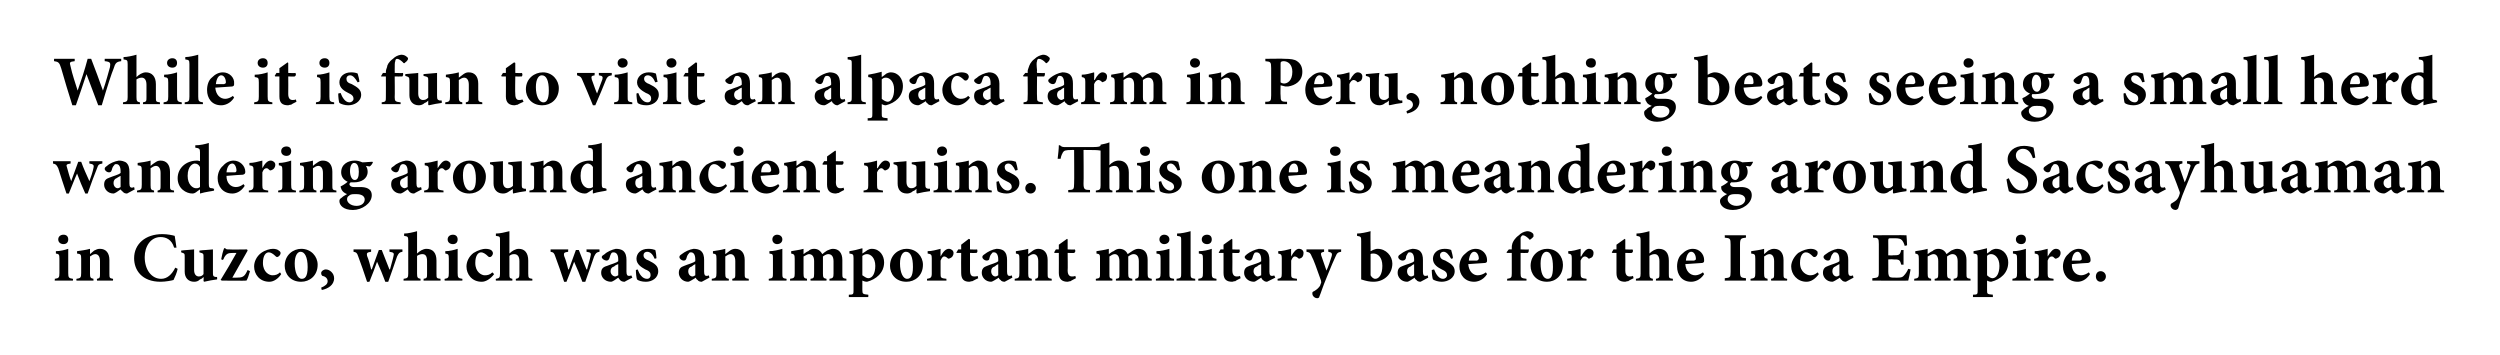
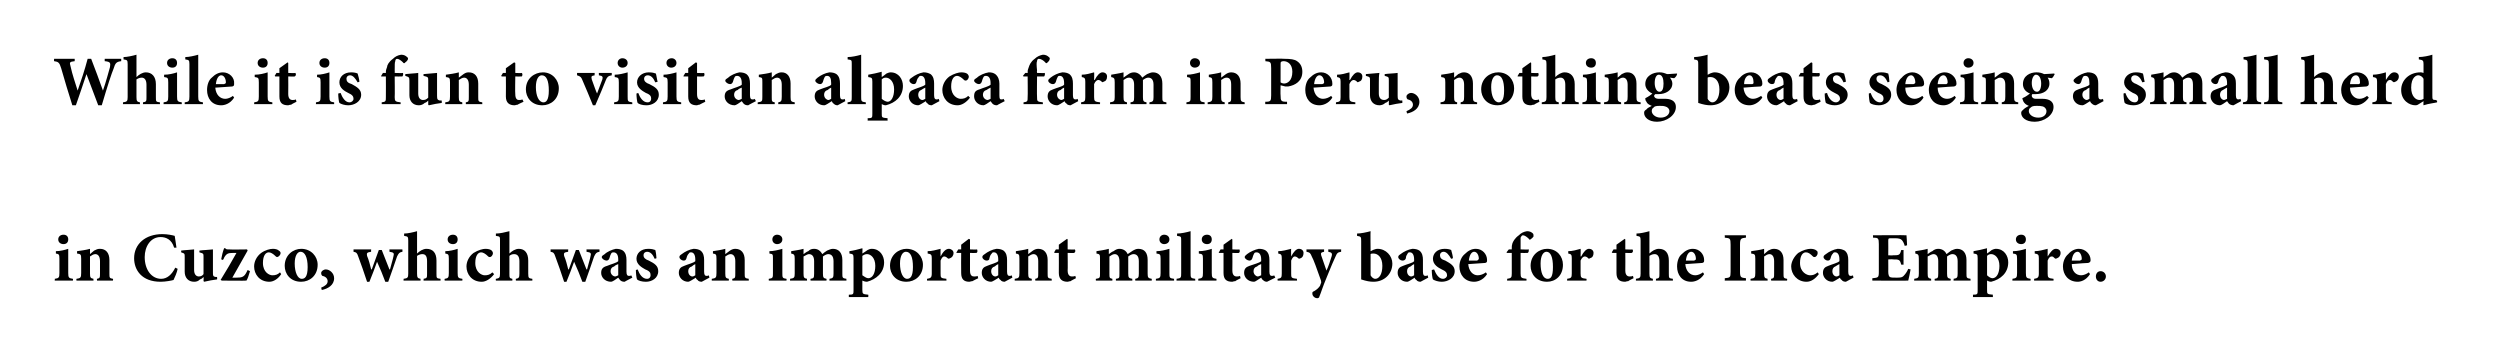
<svg xmlns="http://www.w3.org/2000/svg" version="1.1" width="425px" height="60.3px" viewBox="0 0 425 60.3">
  <desc>While it is fun to visit an alpaca farm in Peru, nothing beats seeing a small herd wandering around ancient ruins Th</desc>
  <defs />
  <g id="Polygon115225">
    <path d="m9.9 40.7c0-.5.4-.8.9-.8c.5 0 .8.3.8.8c0 .5-.3.8-.8.8c-.5 0-.9-.3-.9-.8zm-.6 7s.05-.33 0-.3c.7-.1.8-.2.8-1V44c0-.8-.1-.8-.6-.9v-.4c.7 0 1.5-.2 2.1-.4v4.1c0 .8.1.9.8 1c.02-.03 0 .3 0 .3H9.3zm7.2 0s-.05-.33 0-.3c.5-.1.5-.2.5-1v-2c0-.9-.4-1.2-.8-1.2c-.3 0-.6.2-.9.4v2.9c0 .7.1.8.6.9c-.04-.03 0 .3 0 .3H13s-.03-.33 0-.3c.7-.1.8-.2.8-1V44c0-.8-.1-.8-.7-.9v-.4c.7-.1 1.5-.2 2.2-.4v.9c.2-.2.5-.4.7-.6c.4-.2.6-.3 1-.3c1 0 1.6.7 1.6 1.9v2.3c0 .7 0 .8.6.9c.05-.03 0 .3 0 .3h-2.7zm13.7-2c-.1.6-.5 1.5-.7 1.9c-.3.1-1.4.3-2.2.3c-3.2 0-4.5-2-4.5-4c0-2.4 1.9-4.1 4.8-4.1c.9 0 1.8.2 2.1.3c.1.7.2 1.2.3 2h-.4c-.4-1.4-1.4-1.8-2.3-1.8c-1.7 0-2.7 1.6-2.7 3.4c0 2.2 1.2 3.7 2.8 3.7c1 0 1.8-.7 2.4-1.9l.4.2zm6.7 1.8c-.7.1-1.4.2-2.2.4c.04-.01-.1-.1-.1-.1c0 0 .04-.71 0-.7c-.2.2-.3.3-.6.4c-.3.3-.6.4-1 .4c-1 0-1.6-.7-1.6-1.7v-2.5c0-.6 0-.6-.6-.8v-.3c.7-.1 1.4-.1 2.2-.2v3.5c0 .8.4 1.1.8 1.1c.3 0 .6-.1.8-.4v-2.9c0-.6 0-.6-.7-.8v-.3c.7-.1 1.5-.1 2.3-.2v3.9c0 .6 0 .7.5.8c-.03-.05.2 0 .2 0c0 0 .04.36 0 .4zm5.6-1.4c-.2.7-.4 1.3-.6 1.6c.02.05-4.2 0-4.2 0c0 0-.2-.14-.2-.1c1-1.6 1.8-3 2.7-4.6h-.6c-.8 0-1.1.1-1.5.8c.04.01-.2.4-.2.4c0 0-.34-.15-.3-.1c.1-.6.3-1.4.5-1.9h.2c.1.2.3.2.7.2c.05.05 3 0 3 0l.1.2l-2.6 4.6h.7c.9 0 1.3-.1 1.7-.9l.2-.4l.4.2zm5.3.5c-.5.8-1.3 1.3-2 1.3c-1.7 0-2.6-1.3-2.6-2.6c0-.8.4-1.7 1.2-2.3c.7-.5 1.5-.7 2-.7c.4 0 .8.1 1 .3c.2.1.3.3.3.4c0 .4-.4.7-.6.7c0 0-.1 0-.2-.1c-.5-.5-.9-.7-1.2-.7c-.5 0-1 .5-1 1.8c0 1.6 1.1 2.1 1.6 2.1c.5 0 .9-.1 1.3-.5l.2.3zM54 45c0 1.9-1.4 2.9-2.8 2.9c-1.9 0-2.8-1.4-2.8-2.7c0-1.9 1.5-2.9 2.8-2.9c1.7 0 2.8 1.3 2.8 2.7zm-3.9-.2c0 1.5.5 2.6 1.2 2.6c.5 0 1-.3 1-2c0-1.7-.5-2.6-1.2-2.6c-.5 0-1 .6-1 2zm6.7 2.5c0 1.2-1.1 1.8-2.1 2l-.1-.4c.7-.3 1.1-.6 1.1-1.1c0-.4-.3-.8-.9-.9c-.1-.1-.2-.2-.2-.5c0-.3.4-.6.8-.6c.6 0 1.4.6 1.4 1.5zm11.6-4.5c-.5.1-.6.2-.9.8c-.4 1.2-.9 2.6-1.5 4.3h-.5c-.4-1.1-.9-2.3-1.4-3.4c-.4 1.1-.8 2.2-1.3 3.4h-.4c-.5-1.5-1-3-1.5-4.3c-.2-.6-.3-.7-.8-.8v-.4h3s-.04.43 0 .4c-.7.1-.8.2-.7.7c.3.7.5 1.5.7 2.3h.1l1.2-3.3h.5c.4 1.1.9 2.2 1.3 3.3h.1c.1-.5.5-1.7.6-2.3c.1-.4.1-.6-.7-.7c.03.03 0-.4 0-.4h2.2s.05.43 0 .4zm3.6 4.9s.04-.33 0-.3c.6-.1.6-.2.6-.9v-2.1c0-.9-.3-1.2-.8-1.2c-.3 0-.6.1-.9.3v3c0 .7.1.8.6.9c-.03-.03 0 .3 0 .3h-2.9s.03-.33 0-.3c.7-.1.8-.2.8-.9v-5.6c0-.7-.1-.7-.7-.8v-.4c.6 0 1.5-.2 2.2-.4v3.8c.4-.4 1-.8 1.6-.8c1.1 0 1.7.7 1.7 2v2.2c0 .8 0 .8.7.9c-.03-.03 0 .3 0 .3H72zm4.1-7c0-.5.4-.8.9-.8c.5 0 .8.3.8.8c0 .5-.3.8-.8.8c-.5 0-.9-.3-.9-.8zm-.5 7s-.05-.33 0-.3c.6-.1.7-.2.7-1V44c0-.8-.1-.8-.6-.9v-.4c.7 0 1.5-.2 2.1-.4v4.1c0 .8.1.9.8 1c.02-.03 0 .3 0 .3h-3zm8.4-1.1c-.6.8-1.4 1.3-2.1 1.3c-1.7 0-2.6-1.3-2.6-2.6c0-.8.4-1.7 1.2-2.3c.8-.5 1.6-.7 2-.7c.5 0 .9.1 1.1.3c.1.1.2.3.2.4c0 .4-.3.7-.5.7c-.1 0-.2 0-.3-.1c-.5-.5-.9-.7-1.2-.7c-.5 0-1 .5-1 1.8c0 1.6 1.1 2.1 1.6 2.1c.5 0 .9-.1 1.3-.5l.3.3zm3.7 1.1s-.03-.33 0-.3c.5-.1.6-.2.6-.9v-2.1c0-.9-.4-1.2-.9-1.2c-.3 0-.6.1-.8.3v3c0 .7 0 .8.5.9v.3h-2.8s-.04-.33 0-.3c.6-.1.7-.2.7-.9v-5.6c0-.7 0-.7-.7-.8v-.4c.7 0 1.5-.2 2.3-.4v3.8c.4-.4 1-.8 1.6-.8c1 0 1.6.7 1.6 2v2.2c0 .8.1.8.7.9v.3h-2.8zm14.2-4.9c-.5.1-.6.2-.9.8c-.4 1.2-.9 2.6-1.5 4.3h-.5c-.4-1.1-.9-2.3-1.4-3.4c-.4 1.1-.8 2.2-1.3 3.4h-.4c-.5-1.5-1-3-1.5-4.3c-.2-.6-.3-.7-.8-.8v-.4h3s-.04.43 0 .4c-.7.1-.8.2-.7.7c.3.7.5 1.5.7 2.3h.1l1.2-3.3h.5c.4 1.1.9 2.2 1.3 3.3h.1c.1-.5.5-1.7.6-2.3c.1-.4.1-.6-.7-.7c.03.03 0-.4 0-.4h2.2s.05.43 0 .4zm4.3 5.1c-.4 0-.6-.1-.8-.3c-.1-.1-.2-.3-.3-.4c-.4.3-1 .7-1.2.7c-1.1 0-1.7-.8-1.7-1.5c0-.7.3-1 1-1.2c.7-.3 1.6-.5 1.9-.8v-.3c0-.8-.3-1.2-.8-1.2c-.1 0-.3 0-.4.2c-.1.2-.2.4-.3.8c-.1.3-.3.4-.5.4c-.3 0-.8-.3-.8-.6c0-.2.2-.3.5-.5c.4-.4 1.3-.8 1.9-.9c.5 0 .9.1 1.2.3c.5.4.6 1 .6 1.6v2c0 .6.2.7.4.7c.2 0 .3 0 .4-.1c.04.02.2.4.2.4c0 0-1.35.69-1.3.7zm-1.1-3c-.3.1-.5.2-.7.4c-.4.1-.6.4-.6.8c0 .6.5.9.8.9c.1 0 .3-.1.5-.2v-1.9zm6.2-.9c-.3-.7-.7-1.2-1.3-1.2c-.3 0-.6.2-.6.6c0 .4.3.7.9.9c1 .5 1.6.9 1.6 1.8c0 1.2-1.1 1.8-2.1 1.8c-.7 0-1.3-.2-1.5-.4c-.1-.2-.2-1-.2-1.6l.3-.1c.3.8.8 1.6 1.6 1.6c.4 0 .6-.3.6-.6c0-.4-.1-.7-.9-1c-.5-.3-1.5-.8-1.5-1.8c0-.9.7-1.7 2-1.7c.6 0 .9.1 1.2.2c.1.3.2 1.1.2 1.4l-.3.1zm8 3.9c-.3 0-.6-.1-.7-.3c-.2-.1-.3-.3-.3-.4c-.5.3-1.1.7-1.3.7c-1 0-1.6-.8-1.6-1.5c0-.7.3-1 .9-1.2c.7-.3 1.6-.5 1.9-.8v-.3c0-.8-.3-1.2-.7-1.2c-.2 0-.3 0-.4.2c-.2.2-.3.4-.4.8c-.1.3-.2.4-.5.4c-.3 0-.7-.3-.7-.6c0-.2.1-.3.4-.5c.5-.4 1.3-.8 2-.9c.5 0 .9.1 1.2.3c.5.4.6 1 .6 1.6v2c0 .6.2.7.4.7c.1 0 .3 0 .4-.1c-.01.02.1.4.1.4l-1.3.7zm-1.1-3c-.2.1-.4.2-.6.4c-.4.1-.6.4-.6.8c0 .6.4.9.7.9c.2 0 .3-.1.5-.2v-1.9zm6.3 2.8s-.03-.33 0-.3c.5-.1.5-.2.5-1v-2c0-.9-.4-1.2-.8-1.2c-.3 0-.6.2-.9.4v2.9c0 .7.1.8.6.9v.3H121v-.3c.7-.1.8-.2.8-1V44c0-.8-.1-.8-.6-.9v-.4c.6-.1 1.4-.2 2.1-.4v.9c.3-.2.5-.4.8-.6c.3-.2.6-.3.9-.3c1 0 1.6.7 1.6 1.9v2.3c0 .7 0 .8.7.9c-.03-.03 0 .3 0 .3h-2.8zm6.8-7c0-.5.4-.8.8-.8c.5 0 .9.3.9.8c0 .5-.4.8-.9.8c-.4 0-.8-.3-.8-.8zm-.6 7s-.03-.33 0-.3c.7-.1.7-.2.7-1V44c0-.8 0-.8-.6-.9v-.4c.7 0 1.5-.2 2.2-.4v4.1c0 .8 0 .9.7 1c.04-.03 0 .3 0 .3h-3zm10.3 0s.03-.33 0-.3c.6-.1.7-.2.7-.9v-2.1c0-1-.5-1.2-.9-1.2c-.2 0-.5.1-.9.4v2.9c0 .7.1.8.6.9c.03-.03 0 .3 0 .3h-2.7s-.04-.33 0-.3c.5-.1.6-.1.6-.9v-2.1c0-.9-.4-1.2-.9-1.2c-.2 0-.5.2-.9.4v2.9c0 .7.1.8.6.9c-.04-.03 0 .3 0 .3h-2.9s.04-.33 0-.3c.7-.1.8-.2.8-.9V44c0-.7-.1-.8-.6-.9v-.4c.5-.1 1.4-.2 2.1-.4v.9c.3-.2.5-.4.8-.5c.3-.3.6-.4 1-.4c.7 0 1.1.4 1.4.9c.2-.2.5-.4.8-.6c.3-.1.6-.3 1-.3c1 0 1.6.7 1.6 1.9v2.3c0 .7 0 .8.7.9c-.03-.03 0 .3 0 .3H141zm6.5-5.2c.2-.1.4-.2.7-.2c1.4 0 2.1 1.2 2.1 2.3c0 1.8-1.4 2.9-2.9 3.3c-.3 0-.6-.1-.8-.2v1.6c0 .7.1.7 1 .8c.05.03 0 .4 0 .4h-3.3v-.4c.8 0 .8-.1.8-.8v-5.4c0-.7-.1-.7-.7-.8v-.4c.7-.1 1.5-.3 2.2-.5c.05-.02 0 .9 0 .9c0 0 .89-.57.9-.6zm-.9 4.3c.3.2.7.5 1 .5c.7 0 1.2-.8 1.2-2.1c0-1.4-.8-2-1.4-2c-.3 0-.5.1-.8.3v3.3zm10.3-1.8c0 1.9-1.4 2.9-2.8 2.9c-1.9 0-2.8-1.4-2.8-2.7c0-1.9 1.5-2.9 2.8-2.9c1.7 0 2.8 1.3 2.8 2.7zm-3.9-.2c0 1.5.5 2.6 1.2 2.6c.5 0 1-.3 1-2c0-1.7-.4-2.6-1.2-2.6c-.5 0-1 .6-1 2zm6.9-1.2c.4-.8.9-1.3 1.4-1.3c.4 0 .8.3.8.7c0 .5-.3.8-.6.9c-.2.1-.3.1-.4 0c-.2-.2-.4-.3-.6-.3c-.2 0-.4.2-.6.7v2.2c0 .7 0 .8 1 .9c-.03-.03 0 .3 0 .3h-3.3s-.02-.33 0-.3c.6-.1.8-.2.8-.9v-2.6c0-.6-.1-.7-.7-.8v-.4c.7 0 1.4-.2 2.2-.4c-.03-.01 0 1.3 0 1.3c0 0 .01-.04 0 0zm5.4 4.2c-.2 0-.4.1-.5.1c-.9 0-1.4-.4-1.4-1.5c-.03-.02 0-3.4 0-3.4h-.8v-.1l.3-.5h.5v-.8l1.3-1l.2.1v1.7s1.16.05 1.2 0c.1.2.1.5-.1.6c-.01.02-1.1 0-1.1 0v3c0 .9.4 1 .7 1c.2 0 .4 0 .6-.1c-.03-.01.1.4.1.4c0 0-.98.46-1 .5zm5.5.1c-.3 0-.6-.1-.7-.3c-.2-.1-.3-.3-.3-.4c-.5.3-1.1.7-1.3.7c-1 0-1.6-.8-1.6-1.5c0-.7.3-1 .9-1.2c.7-.3 1.6-.5 1.9-.8v-.3c0-.8-.3-1.2-.7-1.2c-.2 0-.3 0-.4.2c-.2.2-.3.4-.4.8c0 .3-.2.4-.5.4c-.3 0-.7-.3-.7-.6c0-.2.1-.3.4-.5c.5-.4 1.3-.8 2-.9c.5 0 .9.1 1.2.3c.5.4.6 1 .6 1.6v2c0 .6.2.7.4.7c.1 0 .3 0 .4-.1c-.01.02.1.4.1.4l-1.3.7zm-1.1-3c-.2.1-.4.2-.6.4c-.4.1-.6.4-.6.8c0 .6.4.9.7.9c.2 0 .3-.1.5-.2v-1.9zm6.3 2.8s-.02-.33 0-.3c.5-.1.5-.2.5-1v-2c0-.9-.4-1.2-.8-1.2c-.3 0-.6.2-.9.4v2.9c0 .7.1.8.6.9v.3h-2.9v-.3c.7-.1.8-.2.8-1V44c0-.8-.1-.8-.6-.9v-.4c.6-.1 1.4-.2 2.1-.4v.9c.3-.2.5-.4.8-.6c.3-.2.6-.3.9-.3c1 0 1.6.7 1.6 1.9v2.3c0 .7 0 .8.7.9c-.03-.03 0 .3 0 .3H176zm6 .1c-.2 0-.4.1-.5.1c-.9 0-1.5-.4-1.5-1.5c.02-.02 0-3.4 0-3.4h-.7l-.1-.1l.3-.5h.5v-.8l1.4-1l.1.1v1.7s1.22.05 1.2 0c.2.2.1.5-.1.6c.05.02-1.1 0-1.1 0c0 0 .04 2.99 0 3c0 .9.5 1 .7 1c.2 0 .4 0 .6-.1c.03-.01.1.4.1.4c0 0-.92.46-.9.5zm11-.1s-.03-.33 0-.3c.5-.1.6-.2.6-.9v-2.1c0-1-.5-1.2-.9-1.2c-.2 0-.5.1-.9.4v2.9c0 .7.1.8.7.9c-.03-.03 0 .3 0 .3h-2.8v-.3c.6-.1.6-.1.6-.9v-2.1c0-.9-.4-1.2-.8-1.2c-.3 0-.6.2-.9.4v2.9c0 .7 0 .8.5.9v.3h-2.8s-.03-.33 0-.3c.7-.1.7-.2.7-.9V44c0-.7 0-.8-.6-.9v-.4c.6-.1 1.4-.2 2.1-.4v.9c.3-.2.5-.4.8-.5c.4-.3.7-.4 1-.4c.7 0 1.2.4 1.4.9l.9-.6c.2-.1.5-.3.9-.3c1.1 0 1.6.7 1.6 1.9v2.3c0 .7.1.8.7.9v.3H193zm4.1-7c0-.5.4-.8.8-.8c.5 0 .9.3.9.8c0 .5-.4.8-.9.8c-.4 0-.8-.3-.8-.8zm-.6 7v-.3c.7-.1.8-.2.8-1V44c0-.8-.1-.8-.7-.9v-.4c.7 0 1.5-.2 2.2-.4v4.1c0 .8 0 .9.8 1c-.03-.03 0 .3 0 .3h-3.1zm3.5 0s.05-.33 0-.3c.8-.1.8-.2.8-1v-5.5c0-.7 0-.7-.7-.8v-.4c.7 0 1.6-.2 2.3-.4v7.1c0 .8 0 .9.8 1c-.04-.03 0 .3 0 .3H200zm4.3-7c0-.5.4-.8.9-.8c.5 0 .8.3.8.8c0 .5-.3.8-.8.8c-.5 0-.9-.3-.9-.8zm-.6 7s.03-.33 0-.3c.7-.1.8-.2.8-1V44c0-.8-.1-.8-.7-.9v-.4c.8 0 1.6-.2 2.2-.4v4.1c0 .8.1.9.8 1v.3h-3.1zm6.3.1c-.3 0-.4.1-.5.1c-1 0-1.5-.4-1.5-1.5c.01-.02 0-3.4 0-3.4h-.8v-.1l.3-.5h.5v-.8l1.4-1l.1.1v1.7s1.2.05 1.2 0c.1.2.1.5-.1.6c.03.02-1.1 0-1.1 0c0 0 .03 2.99 0 3c0 .9.5 1 .7 1c.2 0 .4 0 .6-.1c.01-.01.1.4.1.4c0 0-.94.46-.9.5zm5.4.1c-.3 0-.5-.1-.7-.3c-.2-.1-.2-.3-.3-.4c-.5.3-1 .7-1.2.7c-1.1 0-1.7-.8-1.7-1.5c0-.7.3-1 .9-1.2c.8-.3 1.7-.5 2-.8v-.3c0-.8-.3-1.2-.8-1.2c-.1 0-.3 0-.4.2c-.1.2-.2.4-.3.8c-.1.3-.3.4-.5.4c-.3 0-.8-.3-.8-.6c0-.2.2-.3.4-.5c.5-.4 1.4-.8 2-.9c.5 0 .9.1 1.2.3c.5.4.6 1 .6 1.6v2c0 .6.2.7.4.7c.2 0 .3 0 .4-.1c.03.02.2.4.2.4l-1.4.7zm-1-3c-.3.1-.5.2-.7.4c-.4.1-.6.4-.6.8c0 .6.5.9.7.9c.2 0 .3-.1.6-.2v-1.9zm5.1-1.3c.4-.8.9-1.3 1.3-1.3c.5 0 .8.3.8.7c0 .5-.2.8-.5.9c-.2.1-.3.1-.4 0c-.2-.2-.4-.3-.6-.3c-.2 0-.4.2-.6.7v2.2c0 .7 0 .8 1 .9c-.04-.03 0 .3 0 .3h-3.3s-.03-.33 0-.3c.6-.1.7-.2.7-.9v-2.6c0-.6-.1-.7-.6-.8v-.4c.7 0 1.4-.2 2.2-.4c-.04-.01 0 1.3 0 1.3c0 0 0-.04 0 0zm8.5-.8c-.6.1-.7.2-1 .9c-.3.6-.7 1.6-1.4 3.3c-.8 1.9-1 2.7-1.3 3.4c0 .2-.2.3-.4.3c-.3 0-.8-.3-.8-.8c0-.2 0-.3.3-.4c.5-.3.7-.5 1-.9c.1-.2.1-.4.2-.5c0-.2 0-.4-.1-.6c-.6-1.7-1.2-3.4-1.5-3.9c-.2-.5-.3-.7-.9-.8v-.4h3s-.02.43 0 .4c-.5.1-.6.2-.5.6l.9 2.6c.3-.6.7-1.8.9-2.5c.1-.4 0-.6-.6-.7c.03.03 0-.4 0-.4h2.2s-.02.43 0 .4zm5.4-.3c.3-.1.5-.2.8-.2c1.4 0 2.5 1.2 2.5 2.5c0 1.8-1.4 3.1-3.2 3.1c-.6 0-1.2-.1-2.1-.4V41c0-.7 0-.8-.7-.9v-.4c.6 0 1.6-.2 2.3-.4c-.04.01 0 3.4 0 3.4c0 0 .41-.17.4-.2zm-.4 4v.3c.1.2.4.6.8.6c.6 0 1.2-.7 1.2-2.2c0-1.5-.8-2.1-1.5-2.1c-.2 0-.4 0-.5.1v3.3zm8.5 1.4c-.3 0-.6-.1-.7-.3c-.2-.1-.3-.3-.3-.4c-.5.3-1 .7-1.3.7c-1 0-1.6-.8-1.6-1.5c0-.7.3-1 .9-1.2c.7-.3 1.7-.5 1.9-.8v-.3c0-.8-.3-1.2-.7-1.2c-.2 0-.3 0-.4.2c-.1.2-.3.4-.3.8c-.1.3-.3.4-.6.4c-.3 0-.7-.3-.7-.6c0-.2.1-.3.4-.5c.5-.4 1.3-.8 2-.9c.5 0 .9.1 1.2.3c.5.4.6 1 .6 1.6v2c0 .6.2.7.4.7c.1 0 .3 0 .4-.1l.1.4l-1.3.7zm-1.1-3c-.2.1-.4.2-.6.4c-.4.1-.6.4-.6.8c0 .6.4.9.7.9c.2 0 .3-.1.5-.2v-1.9zm6.3-.9c-.4-.7-.8-1.2-1.3-1.2c-.3 0-.6.2-.6.6c0 .4.2.7.9.9c.9.5 1.6.9 1.6 1.8c0 1.2-1.2 1.8-2.2 1.8c-.6 0-1.2-.2-1.5-.4c-.1-.2-.2-1-.2-1.6l.4-.1c.3.8.8 1.6 1.5 1.6c.4 0 .7-.3.7-.6c0-.4-.2-.7-.9-1c-.6-.3-1.5-.8-1.5-1.8c0-.9.7-1.7 2-1.7c.5 0 .9.1 1.1.2c.1.3.3 1.1.3 1.4l-.3.1zm6.1 2.6c-.7 1.1-1.7 1.3-2.2 1.3c-1.6 0-2.5-1.2-2.5-2.6c0-.9.4-1.7.9-2.1c.6-.6 1.2-.9 1.9-.9c1.1 0 1.9.9 1.9 1.9c0 .3 0 .4-.3.5c-.2 0-1.7.1-2.9.2c.1 1.2.8 1.9 1.6 1.9c.5 0 1-.2 1.4-.5l.2.3zm-3.1-2.3h1.4c.2-.1.2-.1.3-.3c0-.6-.3-1.2-.8-1.2c-.4 0-.8.5-.9 1.5zm7.3-1.9v-.2c0-.3 0-.5.1-.8c.1-.3.4-.9 1.1-1.4c.4-.4.8-.6 1.4-.7c.5 0 .8.2 1 .4c.1.1.1.3.1.5c-.1.1-.2.3-.4.4c-.2.2-.3.2-.4 0c-.3-.3-.7-.6-1-.6c-.2 0-.3.2-.4.4v2s1.39.05 1.4 0c0 .2 0 .5-.2.6c.02.02-1.2 0-1.2 0v3.5c0 .7.1.8 1 .9v.3h-3.3s.04-.33 0-.3c.7-.1.8-.2.8-.9V43h-.8l-.1-.1l.4-.5h.5zm8.7 2.6c0 1.9-1.3 2.9-2.7 2.9c-1.9 0-2.8-1.4-2.8-2.7c0-1.9 1.5-2.9 2.8-2.9c1.7 0 2.7 1.3 2.7 2.7zm-3.8-.2c0 1.5.4 2.6 1.2 2.6c.5 0 .9-.3.9-2c0-1.7-.4-2.6-1.1-2.6c-.5 0-1 .6-1 2zm6.9-1.2c.4-.8.9-1.3 1.3-1.3c.5 0 .8.3.8.7c0 .5-.2.8-.6.9c-.1.1-.3.1-.3 0c-.2-.2-.4-.3-.6-.3c-.2 0-.5.2-.7.7v2.2c0 .7.1.8 1 .9c.03-.03 0 .3 0 .3h-3.3s.04-.33 0-.3c.7-.1.8-.2.8-.9v-2.6c0-.6-.1-.7-.6-.8v-.4c.7 0 1.4-.2 2.1-.4c.04-.01 0 1.3 0 1.3c0 0 .07-.04.1 0zm8 4.2c-.3 0-.4.1-.5.1c-1 0-1.5-.4-1.5-1.5c.01-.02 0-3.4 0-3.4h-.7l-.1-.1l.3-.5h.5v-.8l1.4-1l.1.1v1.7s1.21.05 1.2 0c.2.2.1.5-.1.6c.04.02-1.1 0-1.1 0c0 0 .03 2.99 0 3c0 .9.5 1 .7 1c.2 0 .4 0 .6-.1c.02-.01.1.4.1.4c0 0-.94.46-.9.5zm4.7-.1s.03-.33 0-.3c.6-.1.6-.2.6-.9v-2.1c0-.9-.4-1.2-.8-1.2c-.3 0-.6.1-.9.3v3c0 .7.1.8.6.9c-.04-.03 0 .3 0 .3h-2.9s.02-.33 0-.3c.7-.1.8-.2.8-.9v-5.6c0-.7-.1-.7-.7-.8v-.4c.6 0 1.5-.2 2.2-.4v3.8c.4-.4 1-.8 1.6-.8c1.1 0 1.7.7 1.7 2v2.2c0 .8 0 .8.7.9c-.04-.03 0 .3 0 .3h-2.9zm8.2-1.1c-.7 1.1-1.7 1.3-2.2 1.3c-1.6 0-2.4-1.2-2.4-2.6c0-.9.3-1.7.8-2.1c.6-.6 1.2-.9 1.9-.9c1.1 0 1.9.9 1.9 1.9c0 .3 0 .4-.3.5c-.2 0-1.7.1-2.9.2c.1 1.2.8 1.9 1.7 1.9c.4 0 .9-.2 1.3-.5l.2.3zm-3.1-2.3h1.4c.2-.1.3-.1.3-.3c0-.6-.3-1.2-.8-1.2c-.4 0-.8.5-.9 1.5zm6.6 3.4s.04-.37 0-.4c.9-.1 1-.1 1-1.1v-4.6c0-1.1-.1-1.1-1-1.2c.04-.03 0-.4 0-.4h3.6s.04.37 0 .4c-.8.1-1 .1-1 1.2v4.6c0 1 .2 1 1 1.1c.04.03 0 .4 0 .4h-3.6zm7.9 0s-.05-.33 0-.3c.5-.1.5-.2.5-1v-2c0-.9-.4-1.2-.8-1.2c-.3 0-.6.2-.9.4v2.9c0 .7.1.8.6.9c-.04-.03 0 .3 0 .3h-2.9s-.03-.33 0-.3c.7-.1.8-.2.8-1V44c0-.8-.1-.8-.7-.9v-.4c.7-.1 1.5-.2 2.2-.4v.9c.2-.2.5-.4.7-.6c.4-.2.6-.3 1-.3c1 0 1.6.7 1.6 1.9v2.3c0 .7 0 .8.6.9c.05-.03 0 .3 0 .3h-2.7zm8.1-1.1c-.6.8-1.3 1.3-2.1 1.3c-1.6 0-2.6-1.3-2.6-2.6c0-.8.5-1.7 1.2-2.3c.8-.5 1.6-.7 2.1-.7c.4 0 .8.1 1 .3c.2.1.2.3.2.4c0 .4-.3.7-.5.7c-.1 0-.2 0-.3-.1c-.5-.5-.8-.7-1.2-.7c-.5 0-1 .5-1 1.8c0 1.6 1.2 2.1 1.7 2.1c.5 0 .8-.1 1.3-.5l.2.3zm4.6 1.3c-.3 0-.6-.1-.7-.3c-.2-.1-.3-.3-.3-.4c-.5.3-1.1.7-1.3.7c-1 0-1.6-.8-1.6-1.5c0-.7.3-1 .9-1.2c.7-.3 1.6-.5 1.9-.8v-.3c0-.8-.3-1.2-.7-1.2c-.2 0-.3 0-.4.2c-.2.2-.3.4-.4.8c-.1.3-.2.4-.5.4c-.3 0-.7-.3-.7-.6c0-.2.1-.3.4-.5c.5-.4 1.3-.8 2-.9c.5 0 .8.1 1.2.3c.5.4.6 1 .6 1.6v2c0 .6.2.7.4.7c.1 0 .3 0 .4-.1c-.02.02.1.4.1.4c0 0-1.31.69-1.3.7zm-1.1-3c-.2.1-.4.2-.7.4c-.3.1-.5.4-.5.8c0 .6.4.9.7.9c.2 0 .3-.1.5-.2v-1.9zm12.1.9c-.1.5-.3 1.6-.4 1.9c-.01.05-6.1 0-6.1 0c0 0-.03-.37 0-.4c1-.1 1.1-.1 1.1-1.1v-4.7c0-1-.1-1.1-1-1.1c.04-.03 0-.4 0-.4c0 0 5.69-.05 5.7 0c0 .2.1 1 .1 1.7l-.4.1c-.1-.4-.3-.8-.5-1c-.2-.2-.5-.3-1.2-.3h-.6c-.4 0-.5 0-.5.4c.02 0 0 2.5 0 2.5c0 0 .82.04.8 0c1 0 1.2 0 1.4-.9c-.04.04.4 0 .4 0v2.5s-.44-.03-.4 0c-.2-.9-.4-.9-1.4-.9c.02-.05-.8 0-.8 0c0 0 .02 2.03 0 2c0 .6.1.9.3 1c.2.1.6.1 1.1.1c.6 0 1 0 1.3-.4c.2-.2.5-.6.7-1.1l.4.1zm7.3 1.9s.04-.33 0-.3c.6-.1.7-.2.7-.9v-2.1c0-1-.5-1.2-.9-1.2c-.2 0-.5.1-.9.4v2.9c0 .7.1.8.6.9c.04-.03 0 .3 0 .3h-2.7s-.03-.33 0-.3c.5-.1.6-.1.6-.9v-2.1c0-.9-.4-1.2-.8-1.2c-.3 0-.6.2-1 .4v2.9c0 .7.1.8.6.9c-.03-.03 0 .3 0 .3h-2.9s.05-.33 0-.3c.7-.1.8-.2.8-.9V44c0-.7-.1-.8-.6-.9v-.4c.6-.1 1.4-.2 2.1-.4v.9c.3-.2.5-.4.8-.5c.3-.3.7-.4 1-.4c.7 0 1.2.4 1.4.9c.3-.2.5-.4.8-.6c.3-.1.6-.3 1-.3c1 0 1.6.7 1.6 1.9v2.3c0 .7 0 .8.7.9c-.03-.03 0 .3 0 .3h-2.9zm6.5-5.2c.2-.1.5-.2.7-.2c1.4 0 2.1 1.2 2.1 2.3c0 1.8-1.3 2.9-2.9 3.3c-.3 0-.5-.1-.7-.2v1.6c0 .7 0 .7 1 .8c-.05.03 0 .4 0 .4h-3.4s.02-.37 0-.4c.8 0 .8-.1.8-.8v-5.4c0-.7-.1-.7-.7-.8v-.4c.7-.1 1.5-.3 2.3-.5c-.04-.02 0 .9 0 .9c0 0 .8-.57.8-.6zm-.8 4.3c.2.2.6.5.9.5c.7 0 1.2-.8 1.2-2.1c0-1.4-.8-2-1.4-2c-.3 0-.5.1-.7.3v3.3zm4.9-6.1c0-.5.4-.8.9-.8c.5 0 .8.3.8.8c0 .5-.3.8-.8.8c-.5 0-.9-.3-.9-.8zm-.6 7s.04-.33 0-.3c.7-.1.8-.2.8-1V44c0-.8-.1-.8-.7-.9v-.4c.8 0 1.6-.2 2.2-.4v4.1c0 .8.1.9.8 1v.3h-3.1zm6-4.1c.5-.8.9-1.3 1.4-1.3c.5 0 .8.3.8.7c0 .5-.3.8-.6.9c-.2.1-.3.1-.4 0c-.2-.2-.3-.3-.5-.3c-.3 0-.5.2-.7.7v2.2c0 .7.1.8 1 .9v.3h-3.3v-.3c.6-.1.8-.2.8-.9v-2.6c0-.6-.1-.7-.7-.8v-.4c.7 0 1.4-.2 2.2-.4v1.3s.03-.04 0 0zm7.2 3c-.7 1.1-1.6 1.3-2.1 1.3c-1.6 0-2.5-1.2-2.5-2.6c0-.9.4-1.7.9-2.1c.5-.6 1.2-.9 1.8-.9c1.1 0 2 .9 2 1.9c0 .3-.1.4-.4.5c-.2 0-1.7.1-2.8.2c0 1.2.7 1.9 1.6 1.9c.4 0 .9-.2 1.3-.5l.2.3zm-3.1-2.3h1.4c.2-.1.3-.1.3-.3c0-.6-.3-1.2-.7-1.2c-.5 0-.9.5-1 1.5zm4.1 2.7c0-.5.3-.9.8-.9c.5 0 .9.4.9.9c0 .5-.4.9-.9.9c-.5 0-.8-.4-.8-.9z" stroke="none" fill="#000" />
  </g>
  <g id="Polygon115224">
-     <path d="m17.4 27.8c-.6.1-.7.2-.9.8c-.5 1.2-1 2.6-1.6 4.3h-.4c-.5-1.1-1-2.3-1.4-3.4c-.5 1.1-.9 2.2-1.4 3.4h-.4c-.5-1.5-1-3-1.4-4.3c-.3-.6-.4-.7-.9-.8c.04.03 0-.4 0-.4h3v.4c-.7.1-.8.2-.6.7c.2.7.4 1.5.7 2.3l1.2-3.3h.5c.4 1.1.9 2.2 1.4 3.3c.2-.5.6-1.7.7-2.3c.1-.4 0-.6-.7-.7c-.03.03 0-.4 0-.4h2.2v.4zm4.2 5.1c-.3 0-.6-.1-.7-.3c-.2-.1-.3-.3-.4-.4c-.4.3-1 .7-1.2.7c-1 0-1.6-.8-1.6-1.5c0-.7.3-1 .9-1.2c.7-.3 1.6-.5 1.9-.8v-.3c0-.8-.3-1.2-.7-1.2c-.2 0-.3 0-.4.2c-.2.2-.3.4-.4.8c-.1.3-.2.4-.5.4c-.3 0-.7-.3-.7-.6c0-.2.1-.3.4-.5c.4-.4 1.3-.8 2-.9c.5 0 .8.1 1.2.3c.5.4.6 1 .6 1.6v2c0 .6.2.7.4.7c.1 0 .2 0 .4-.1c-.02.02.1.4.1.4c0 0-1.31.69-1.3.7zm-1.1-3c-.2.1-.4.2-.7.4c-.3.1-.5.4-.5.8c0 .6.4.9.7.9c.2 0 .3-.1.5-.2v-1.9zm6.3 2.8s-.04-.33 0-.3c.5-.1.5-.2.5-1v-2c0-.9-.4-1.2-.8-1.2c-.3 0-.6.2-.9.4v2.9c0 .7.1.8.6.9c-.03-.03 0 .3 0 .3h-2.9s-.02-.33 0-.3c.7-.1.8-.2.8-1V29c0-.8-.1-.8-.7-.9v-.4c.7-.1 1.5-.2 2.2-.4v.9c.2-.2.5-.4.8-.6c.3-.2.5-.3.9-.3c1 0 1.6.7 1.6 1.9v2.3c0 .7 0 .8.7.9c-.04-.03 0 .3 0 .3h-2.8zm9.6-.3c-.3.1-1.4.2-2.4.5v-.7s-.71.48-.7.5c-.3.2-.5.2-.6.2c-1 0-2.5-.8-2.5-2.6c0-1.7 1.4-3 3.3-3c.1 0 .2 0 .5.1v-1.5c0-.6-.1-.7-.8-.8v-.4c.8 0 1.7-.2 2.3-.4v6.9c0 .7.1.8.6.8c.01.03.3.1.3.1c0 0-.03.34 0 .3zm-2.4-4c-.2-.4-.5-.6-.9-.6c-.2 0-1.2.3-1.2 2.1c0 1.5.9 2.1 1.4 2.1c.3 0 .4 0 .7-.2v-3.4zm7.6 3.2c-.7 1.1-1.6 1.3-2.1 1.3c-1.6 0-2.5-1.2-2.5-2.6c0-.9.4-1.7.9-2.1c.5-.6 1.2-.9 1.8-.9c1.1 0 2 .9 2 1.9c0 .3-.1.4-.4.5c-.2 0-1.7.1-2.8.2c0 1.2.7 1.9 1.6 1.9c.5 0 .9-.2 1.3-.5l.2.3zm-3.1-2.3h1.5c.1-.1.2-.1.2-.3c0-.6-.3-1.2-.7-1.2c-.5 0-.9.5-1 1.5zm6.1-.7c.4-.8.9-1.3 1.4-1.3c.4 0 .8.3.8.7c0 .5-.3.8-.6.9c-.2.1-.3.1-.4 0c-.2-.2-.3-.3-.5-.3c-.3 0-.5.2-.7.7v2.2c0 .7.1.8 1 .9c-.02-.03 0 .3 0 .3h-3.3v-.3c.6-.1.8-.2.8-.9v-2.6c0-.6-.1-.7-.7-.8v-.4c.7 0 1.4-.2 2.2-.4c-.02-.01 0 1.3 0 1.3c0 0 .02-.04 0 0zm3.2-2.9c0-.5.4-.8.9-.8c.5 0 .8.3.8.8c0 .5-.3.8-.8.8c-.5 0-.9-.3-.9-.8zm-.5 7s-.04-.33 0-.3c.7-.1.7-.2.7-1V29c0-.8-.1-.8-.6-.9v-.4c.7 0 1.5-.2 2.1-.4v4.1c0 .8.1.9.8 1c.03-.03 0 .3 0 .3h-3zm7.1 0s-.04-.33 0-.3c.5-.1.5-.2.5-1v-2c0-.9-.4-1.2-.8-1.2c-.3 0-.6.2-.9.4v2.9c0 .7.1.8.6.9c-.03-.03 0 .3 0 .3h-2.9s-.02-.33 0-.3c.7-.1.8-.2.8-1V29c0-.8-.1-.8-.7-.9v-.4c.7-.1 1.5-.2 2.2-.4v.9c.2-.2.5-.4.8-.6c.3-.2.5-.3.9-.3c1 0 1.6.7 1.6 1.9v2.3c0 .7 0 .8.7.9c-.04-.03 0 .3 0 .3h-2.8zm9-5.1c-.1.2-.3.6-.6.7l-.6-.1c.2.3.3.6.3 1c0 1.2-1.1 1.8-2.3 1.8h-.6c-.1.1-.2.2-.2.3c0 .2.2.5.8.5h1.1c.8 0 1.9.2 1.9 1.4c0 1.4-1.7 2.5-3.2 2.5c-1.6 0-2.3-.8-2.3-1.5c0-.3.1-.4.4-.6c.3-.3.6-.4.9-.6c-.5-.2-.7-.4-.9-.7c-.1-.2-.2-.5-.2-.6c.6-.3 1-.6 1.2-.8c-.7-.3-1.1-.9-1.1-1.6c0-1.4 1.2-2 2.3-2c.5 0 .8.1 1.3.3c.6 0 1.2-.1 1.7-.1l.1.1zm-3.9 1.5c0 .8.3 1.5.8 1.5c.5 0 .7-.5.7-1.4c0-.8-.2-1.5-.8-1.5c-.4 0-.7.5-.7 1.4zm-.2 4.2c-.2.1-.3.3-.3.6c0 .5.6 1.1 1.6 1.1c.9 0 1.4-.5 1.4-1.1c0-.4-.3-.7-.7-.8c-.3-.1-.6-.1-1-.1c-.6 0-.8.1-1 .3zm11.1-.4c-.4 0-.6-.1-.8-.3c-.1-.1-.2-.3-.3-.4c-.4.3-1 .7-1.2.7c-1 0-1.6-.8-1.6-1.5c0-.7.2-1 .9-1.2c.7-.3 1.6-.5 1.9-.8v-.3c0-.8-.3-1.2-.8-1.2c-.1 0-.2 0-.4.2c-.1.2-.2.4-.3.8c-.1.3-.3.4-.5.4c-.3 0-.8-.3-.8-.6c0-.2.2-.3.5-.5c.4-.4 1.3-.8 2-.9c.5 0 .8.1 1.1.3c.6.4.7 1 .7 1.6v2c0 .6.2.7.3.7c.2 0 .3 0 .5-.1c-.05.02.1.4.1.4c0 0-1.34.69-1.3.7zm-1.1-3c-.2.1-.4.2-.7.4c-.4.1-.6.4-.6.8c0 .6.5.9.8.9c.1 0 .3-.1.5-.2v-1.9zm5.1-1.3c.5-.8.9-1.3 1.4-1.3c.4 0 .8.3.8.7c0 .5-.3.8-.6.9c-.2.1-.3.1-.4 0c-.2-.2-.3-.3-.5-.3c-.3 0-.5.2-.7.7v2.2c0 .7.1.8 1 .9c-.02-.03 0 .3 0 .3h-3.3v-.3c.6-.1.8-.2.8-.9v-2.6c0-.6-.1-.7-.7-.8v-.4c.7 0 1.4-.2 2.2-.4c-.02-.01 0 1.3 0 1.3c0 0 .02-.04 0 0zm8.2 1.4c0 1.9-1.4 2.9-2.8 2.9c-1.9 0-2.8-1.4-2.8-2.7c0-1.9 1.5-2.9 2.8-2.9c1.7 0 2.8 1.3 2.8 2.7zm-3.9-.2c0 1.5.5 2.6 1.2 2.6c.5 0 1-.3 1-2c0-1.7-.5-2.6-1.2-2.6c-.5 0-1 .6-1 2zm10.7 2.7c-.7.1-1.4.2-2.2.4c.05-.01 0-.1 0-.1c0 0-.05-.71 0-.7c-.3.2-.4.3-.6.4c-.4.3-.7.4-1.1.4c-1 0-1.6-.7-1.6-1.7v-2.5c0-.6 0-.6-.6-.8v-.3c.7-.1 1.4-.1 2.2-.2v3.5c0 .8.4 1.1.8 1.1c.3 0 .6-.1.9-.4v-2.9c0-.6-.1-.6-.8-.8v-.3c.7-.1 1.5-.1 2.3-.2v3.9c0 .6 0 .7.5.8c-.02-.05.2 0 .2 0c0 0 .04.36 0 .4zm4.1.2v-.3c.5-.1.6-.2.6-1v-2c0-.9-.4-1.2-.9-1.2c-.3 0-.5.2-.8.4v2.9c0 .7 0 .8.5.9c.02-.03 0 .3 0 .3H90s.03-.33 0-.3c.8-.1.8-.2.8-1V29c0-.8 0-.8-.6-.9v-.4c.7-.1 1.5-.2 2.2-.4v.9c.2-.2.4-.4.7-.6c.4-.2.6-.3.9-.3c1 0 1.6.7 1.6 1.9v2.3c0 .7.1.8.7.9v.3h-2.8zm9.6-.3c-.3.1-1.4.2-2.3.5c-.04 0 0-.7 0-.7l-.8.5c-.3.2-.4.2-.6.2c-1 0-2.4-.8-2.4-2.6c0-1.7 1.4-3 3.3-3c.1 0 .2 0 .5.1v-1.5c0-.6-.1-.7-.8-.8v-.4c.7 0 1.7-.2 2.3-.4v6.9c0 .7.1.8.6.8c-.04.03.2.1.2.1c0 0 .02.34 0 .3zm-2.3-4c-.2-.4-.6-.6-.9-.6c-.3 0-1.2.3-1.2 2.1c0 1.5.8 2.1 1.4 2.1c.2 0 .4 0 .7-.2v-3.4zm9.5 4.5c-.3 0-.6-.1-.8-.3c-.1-.1-.2-.3-.3-.4c-.4.3-1 .7-1.2.7c-1 0-1.6-.8-1.6-1.5c0-.7.3-1 .9-1.2c.7-.3 1.6-.5 1.9-.8v-.3c0-.8-.3-1.2-.7-1.2c-.2 0-.3 0-.4.2c-.2.2-.3.4-.4.8c-.1.3-.2.4-.5.4c-.3 0-.7-.3-.7-.6c0-.2.1-.3.4-.5c.4-.4 1.3-.8 2-.9c.5 0 .8.1 1.1.3c.6.4.7 1 .7 1.6v2c0 .6.2.7.4.7c.1 0 .2 0 .4-.1c-.04.02.1.4.1.4c0 0-1.33.69-1.3.7zm-1.1-3c-.2.1-.4.2-.7.4c-.4.1-.5.4-.5.8c0 .6.4.9.7.9c.1 0 .3-.1.5-.2v-1.9zm6.2 2.8s.05-.33 0-.3c.6-.1.6-.2.6-1v-2c0-.9-.4-1.2-.8-1.2c-.3 0-.6.2-.9.4v2.9c0 .7.1.8.6.9c-.04-.03 0 .3 0 .3H112s-.03-.33 0-.3c.7-.1.8-.2.8-1V29c0-.8-.1-.8-.7-.9v-.4c.7-.1 1.5-.2 2.2-.4v.9c.2-.2.5-.4.7-.6c.4-.2.6-.3 1-.3c.9 0 1.5.7 1.5 1.9v2.3c0 .7.1.8.7.9c.04-.03 0 .3 0 .3h-2.8zm8.2-1.1c-.6.8-1.4 1.3-2.1 1.3c-1.6 0-2.6-1.3-2.6-2.6c0-.8.5-1.7 1.2-2.3c.8-.5 1.6-.7 2.1-.7c.4 0 .8.1 1 .3c.2.1.2.3.2.4c0 .4-.3.7-.5.7c-.1 0-.2 0-.3-.1c-.5-.5-.8-.7-1.2-.7c-.5 0-1 .5-1 1.8c0 1.6 1.2 2.1 1.7 2.1c.5 0 .8-.1 1.3-.5l.2.3zm1.1-5.9c0-.5.4-.8.8-.8c.5 0 .9.3.9.8c0 .5-.4.8-.9.8c-.4 0-.8-.3-.8-.8zm-.6 7v-.3c.7-.1.8-.2.8-1V29c0-.8-.1-.8-.7-.9v-.4c.7 0 1.5-.2 2.2-.4v4.1c0 .8 0 .9.8 1c-.03-.03 0 .3 0 .3h-3.1zm8.4-1.1c-.7 1.1-1.7 1.3-2.2 1.3c-1.6 0-2.5-1.2-2.5-2.6c0-.9.4-1.7.9-2.1c.6-.6 1.2-.9 1.9-.9c1.1 0 1.9.9 1.9 1.9c0 .3-.1.4-.3.5c-.2 0-1.7.1-2.9.2c.1 1.2.8 1.9 1.6 1.9c.5 0 1-.2 1.4-.5l.2.3zm-3.1-2.3h1.4c.2-.1.2-.1.3-.3c0-.6-.3-1.2-.8-1.2c-.4 0-.9.5-.9 1.5zm7.2 3.4s-.02-.33 0-.3c.5-.1.5-.2.5-1v-2c0-.9-.4-1.2-.8-1.2c-.3 0-.6.2-.9.4v2.9c0 .7.1.8.6.9v.3h-2.9v-.3c.7-.1.8-.2.8-1V29c0-.8-.1-.8-.6-.9v-.4c.6-.1 1.4-.2 2.1-.4v.9c.3-.2.5-.4.8-.6c.3-.2.6-.3.9-.3c1 0 1.6.7 1.6 1.9v2.3c0 .7 0 .8.7.9c-.03-.03 0 .3 0 .3h-2.8zm6 .1c-.2 0-.4.1-.5.1c-.9 0-1.5-.4-1.5-1.5c.02-.02 0-3.4 0-3.4h-.7l-.1-.1l.3-.5h.5v-.8l1.4-1l.1.1v1.7s1.22.05 1.2 0c.2.2.1.5-.1.6c.05.02-1.1 0-1.1 0c0 0 .05 2.99 0 3c0 .9.5 1 .7 1c.2 0 .4 0 .6-.1c.03-.01.1.4.1.4c0 0-.92.46-.9.5zm6.6-4.2c.4-.8.9-1.3 1.3-1.3c.5 0 .8.3.8.7c0 .5-.3.8-.6.9c-.2.1-.3.1-.4 0c-.2-.2-.3-.3-.5-.3c-.2 0-.5.2-.7.7v2.2c0 .7.1.8 1 .9v.3h-3.3s.02-.33 0-.3c.7-.1.8-.2.8-.9v-2.6c0-.6-.1-.7-.7-.8v-.4c.8 0 1.5-.2 2.2-.4v1.3s.05-.04.1 0zm8.9 3.9c-.7.1-1.4.2-2.2.4l-.1-.1v-.7c-.2.2-.3.3-.6.4c-.3.3-.7.4-1 .4c-1.1 0-1.6-.7-1.6-1.7v-2.5c0-.6-.1-.6-.7-.8v-.3c.8-.1 1.5-.1 2.2-.2v3.5c0 .8.4 1.1.8 1.1c.4 0 .6-.1.9-.4v-2.9c0-.6 0-.6-.8-.8v-.3c.8-.1 1.5-.1 2.3-.2v3.9c0 .6.1.7.5.8c.03-.05.3 0 .3 0v.4zm1.2-6.8c0-.5.4-.8.9-.8c.4 0 .8.3.8.8c0 .5-.4.8-.9.8c-.4 0-.8-.3-.8-.8zm-.6 7s.02-.33 0-.3c.7-.1.8-.2.8-1V29c0-.8-.1-.8-.7-.9v-.4c.7 0 1.5-.2 2.2-.4v4.1c0 .8.1.9.8 1v.3h-3.1zm7.1 0s.02-.33 0-.3c.5-.1.6-.2.6-1v-2c0-.9-.4-1.2-.8-1.2c-.3 0-.6.2-.9.4v2.9c0 .7 0 .8.5.9c.03-.03 0 .3 0 .3h-2.9s.04-.33 0-.3c.8-.1.8-.2.8-1V29c0-.8 0-.8-.6-.9v-.4c.7-.1 1.5-.2 2.2-.4v.9c.2-.2.4-.4.7-.6c.4-.2.6-.3.9-.3c1 0 1.6.7 1.6 1.9v2.3c0 .7.1.8.7.9v.3h-2.8zm6.8-3.7c-.3-.7-.7-1.2-1.2-1.2c-.3 0-.6.2-.6.6c0 .4.2.7.8.9c1 .5 1.7.9 1.7 1.8c0 1.2-1.2 1.8-2.2 1.8c-.6 0-1.3-.2-1.5-.4c-.1-.2-.2-1-.2-1.6l.4-.1c.2.8.8 1.6 1.5 1.6c.4 0 .7-.3.7-.6c0-.4-.2-.7-.9-1c-.6-.3-1.6-.8-1.6-1.8c0-.9.8-1.7 2.1-1.7c.5 0 .8.1 1.1.2c.1.3.3 1.1.3 1.4l-.4.1zm1.7 3c0-.5.4-.9.9-.9c.5 0 .9.4.9.9c0 .5-.4.9-.9.9c-.5 0-.9-.4-.9-.9zm15.4.7s.02-.33 0-.3c.6-.1.6-.2.6-.9v-2.1c0-.9-.4-1.2-.8-1.2c-.3 0-.7.1-.9.3v3c0 .7 0 .8.5.9c.04-.03 0 .3 0 .3h-2.8s-.02-.33 0-.3c.7-.1.8-.2.8-.9v-5.9c-.6-.1-1.2-.1-2.4-.1c.02-.02-.5 0-.5 0c0 0 .05 5.68 0 5.7c0 1 .2 1.1 1.1 1.1c.02.04 0 .4 0 .4h-3.7v-.4c.9 0 1-.1 1-1.1c.04-.02 0-5.7 0-5.7c0 0-.43-.02-.4 0c-1.1 0-1.3.1-1.5.4c-.1.2-.3.5-.4 1.1h-.5c.1-.9.2-1.7.2-2.3h.2c.2.2.4.3.7.3h5c.9 0 1.2-.1 1.2-.3v-.1c.4-.1 1.1-.2 1.5-.4v3.9c.4-.5 1-.8 1.6-.8c1 0 1.7.7 1.7 2v2.2c0 .7 0 .8.7.9c-.05-.03 0 .3 0 .3h-2.9zm4.1-7c0-.5.4-.8.9-.8c.5 0 .8.3.8.8c0 .5-.3.8-.8.8c-.5 0-.9-.3-.9-.8zm-.6 7s.04-.33 0-.3c.7-.1.8-.2.8-1V29c0-.8-.1-.8-.7-.9v-.4c.8 0 1.6-.2 2.2-.4v4.1c0 .8.1.9.8 1v.3h-3.1zm7-3.7c-.3-.7-.7-1.2-1.2-1.2c-.3 0-.6.2-.6.6c0 .4.2.7.8.9c1 .5 1.7.9 1.7 1.8c0 1.2-1.2 1.8-2.2 1.8c-.6 0-1.3-.2-1.5-.4c-.1-.2-.2-1-.2-1.6l.4-.1c.2.8.8 1.6 1.5 1.6c.4 0 .7-.3.7-.6c0-.4-.2-.7-.9-1c-.6-.3-1.6-.8-1.6-1.8c0-.9.8-1.7 2.1-1.7c.5 0 .8.1 1.1.2c.1.3.3 1.1.3 1.4l-.4.1zm9.7 1c0 1.9-1.4 2.9-2.8 2.9c-1.9 0-2.8-1.4-2.8-2.7c0-1.9 1.5-2.9 2.9-2.9c1.6 0 2.7 1.3 2.7 2.7zm-3.9-.2c0 1.5.5 2.6 1.3 2.6c.4 0 .9-.3.9-2c0-1.7-.4-2.6-1.2-2.6c-.5 0-1 .6-1 2zm8 2.9s.04-.33 0-.3c.5-.1.6-.2.6-1v-2c0-.9-.4-1.2-.8-1.2c-.3 0-.6.2-.9.4v2.9c0 .7.1.8.6.9c-.05-.03 0 .3 0 .3h-2.9s-.04-.33 0-.3c.7-.1.8-.2.8-1V29c0-.8-.1-.8-.7-.9v-.4c.7-.1 1.5-.2 2.2-.4v.9c.2-.2.5-.4.7-.6c.4-.2.6-.3 1-.3c.9 0 1.5.7 1.5 1.9v2.3c0 .7.1.8.7.9c.04-.03 0 .3 0 .3H214zm8.2-1.1c-.8 1.1-1.7 1.3-2.2 1.3c-1.6 0-2.5-1.2-2.5-2.6c0-.9.4-1.7.9-2.1c.5-.6 1.2-.9 1.9-.9c1.1 0 1.9.9 1.9 1.9c0 .3-.1.4-.3.5c-.3 0-1.7.1-2.9.2c.1 1.2.8 1.9 1.6 1.9c.5 0 .9-.2 1.3-.5l.3.3zm-3.1-2.3h1.4c.2-.1.2-.1.2-.3c0-.6-.2-1.2-.7-1.2c-.5 0-.9.5-.9 1.5zm7-3.6c0-.5.4-.8.9-.8c.5 0 .9.3.9.8c0 .5-.4.8-.9.8c-.5 0-.9-.3-.9-.8zm-.5 7s-.04-.33 0-.3c.7-.1.7-.2.7-1V29c0-.8-.1-.8-.6-.9v-.4c.7 0 1.5-.2 2.2-.4v4.1c0 .8 0 .9.7 1c.03-.03 0 .3 0 .3h-3zm7-3.7c-.4-.7-.7-1.2-1.3-1.2c-.3 0-.6.2-.6.6c0 .4.3.7.9.9c.9.5 1.6.9 1.6 1.8c0 1.2-1.1 1.8-2.2 1.8c-.6 0-1.2-.2-1.5-.4c0-.2-.1-1-.2-1.6l.4-.1c.3.8.8 1.6 1.5 1.6c.4 0 .7-.3.7-.6c0-.4-.2-.7-.9-1c-.6-.3-1.5-.8-1.5-1.8c0-.9.7-1.7 2-1.7c.5 0 .9.1 1.1.2c.2.3.3 1.1.3 1.4l-.3.1zm10.7 3.7s.03-.33 0-.3c.6-.1.7-.2.7-.9v-2.1c0-1-.5-1.2-.9-1.2c-.2 0-.5.1-.9.4v2.9c0 .7.1.8.6.9c.02-.03 0 .3 0 .3h-2.7s-.05-.33 0-.3c.5-.1.6-.1.6-.9v-2.1c0-.9-.4-1.2-.9-1.2c-.3 0-.6.2-.9.4v2.9c0 .7.1.8.6.9c-.05-.03 0 .3 0 .3h-2.9s.03-.33 0-.3c.7-.1.8-.2.8-.9V29c0-.7-.1-.8-.6-.9v-.4c.5-.1 1.3-.2 2.1-.4v.9c.3-.2.5-.4.7-.5c.4-.3.7-.4 1.1-.4c.6 0 1.1.4 1.4.9c.2-.2.5-.4.8-.6c.3-.1.6-.3 1-.3c1 0 1.6.7 1.6 1.9v2.3c0 .7 0 .8.7.9c-.04-.03 0 .3 0 .3h-2.9zm8.2-1.1c-.7 1.1-1.7 1.3-2.1 1.3c-1.6 0-2.5-1.2-2.5-2.6c0-.9.4-1.7.9-2.1c.5-.6 1.1-.9 1.8-.9c1.1 0 2 .9 1.9 1.9c0 .3 0 .4-.3.5c-.2 0-1.7.1-2.9.2c.1 1.2.8 1.9 1.7 1.9c.4 0 .9-.2 1.3-.5l.2.3zm-3.1-2.3h1.4c.2-.1.3-.1.3-.3c0-.6-.3-1.2-.7-1.2c-.5 0-.9.5-1 1.5zm7.8 3.6c-.3 0-.5-.1-.7-.3c-.2-.1-.2-.3-.3-.4c-.5.3-1 .7-1.3.7c-1 0-1.6-.8-1.6-1.5c0-.7.3-1 .9-1.2c.7-.3 1.7-.5 1.9-.8v-.3c0-.8-.2-1.2-.7-1.2c-.1 0-.3 0-.4.2c-.1.2-.2.4-.3.8c-.1.3-.3.4-.5.4c-.3 0-.8-.3-.8-.6c0-.2.2-.3.4-.5c.5-.4 1.4-.8 2-.9c.5 0 .9.1 1.2.3c.5.4.6 1 .6 1.6v2c0 .6.2.7.4.7c.2 0 .3 0 .4-.1c.03.02.1.4.1.4c0 0-1.26.69-1.3.7zm-1.1-3c-.2.1-.4.2-.6.4c-.4.1-.6.4-.6.8c0 .6.5.9.7.9c.2 0 .3-.1.5-.2v-1.9zm6.3 2.8v-.3c.5-.1.6-.2.6-1v-2c0-.9-.4-1.2-.9-1.2c-.3 0-.5.2-.8.4v2.9c0 .7 0 .8.5.9c.02-.03 0 .3 0 .3h-2.9s.03-.33 0-.3c.8-.1.8-.2.8-1V29c0-.8 0-.8-.6-.9v-.4c.7-.1 1.5-.2 2.2-.4v.9c.2-.2.4-.4.7-.6c.4-.2.6-.3.9-.3c1 0 1.6.7 1.6 1.9v2.3c0 .7.1.8.7.9v.3h-2.8zm9.6-.3c-.3.1-1.4.2-2.3.5c-.04 0 0-.7 0-.7l-.8.5c-.3.2-.4.2-.6.2c-1 0-2.4-.8-2.4-2.6c0-1.7 1.4-3 3.3-3c.1 0 .2 0 .5.1v-1.5c0-.6-.1-.7-.8-.8v-.4c.7 0 1.7-.2 2.3-.4v6.9c0 .7.1.8.6.8c-.04.03.2.1.2.1c0 0 .02.34 0 .3zm-2.3-4c-.2-.4-.6-.6-.9-.6c-.3 0-1.2.3-1.2 2.1c0 1.5.8 2.1 1.4 2.1c.2 0 .4 0 .7-.2v-3.4zm7.6 3.2c-.7 1.1-1.7 1.3-2.2 1.3c-1.6 0-2.5-1.2-2.5-2.6c0-.9.4-1.7.9-2.1c.6-.6 1.2-.9 1.9-.9c1.1 0 1.9.9 1.9 1.9c0 .3 0 .4-.3.5c-.2 0-1.7.1-2.9.2c.1 1.2.8 1.9 1.6 1.9c.5 0 1-.2 1.4-.5l.2.3zm-3.1-2.3h1.4c.2-.1.3-.1.3-.3c0-.6-.3-1.2-.8-1.2c-.4 0-.8.5-.9 1.5zm6.1-.7c.4-.8.9-1.3 1.3-1.3c.5 0 .8.3.8.7c0 .5-.2.8-.6.9c-.1.1-.3.1-.3 0c-.2-.2-.4-.3-.6-.3c-.2 0-.5.2-.7.7v2.2c0 .7.1.8 1 .9c.03-.03 0 .3 0 .3h-3.3s.04-.33 0-.3c.7-.1.8-.2.8-.9v-2.6c0-.6-.1-.7-.6-.8v-.4c.7 0 1.4-.2 2.1-.4c.03-.01 0 1.3 0 1.3c0 0 .07-.04.1 0zm3.2-2.9c0-.5.4-.8.8-.8c.5 0 .9.3.9.8c0 .5-.4.8-.9.8c-.4 0-.8-.3-.8-.8zm-.6 7v-.3c.7-.1.8-.2.8-1V29c0-.8-.1-.8-.7-.9v-.4c.7 0 1.5-.2 2.2-.4v4.1c0 .8.1.9.8 1c-.02-.03 0 .3 0 .3h-3.1zm7.1 0v-.3c.5-.1.6-.2.6-1v-2c0-.9-.4-1.2-.9-1.2c-.3 0-.5.2-.8.4v2.9c0 .7 0 .8.5.9c.02-.03 0 .3 0 .3h-2.9s.03-.33 0-.3c.8-.1.8-.2.8-1V29c0-.8 0-.8-.6-.9v-.4c.7-.1 1.5-.2 2.2-.4v.9c.2-.2.4-.4.7-.6c.4-.2.6-.3.9-.3c1 0 1.6.7 1.6 1.9v2.3c0 .7.1.8.7.9v.3H289zm9-5.1c-.1.2-.3.6-.5.7l-.7-.1c.2.3.3.6.3 1c0 1.2-1.1 1.8-2.3 1.8h-.5c-.1.1-.2.2-.2.3c0 .2.2.5.8.5h1.1c.7 0 1.8.2 1.8 1.4c0 1.4-1.6 2.5-3.2 2.5c-1.5 0-2.2-.8-2.2-1.5c0-.3.1-.4.3-.6c.3-.3.6-.4.9-.6c-.5-.2-.7-.4-.9-.7c-.1-.2-.1-.5-.1-.6c.6-.3 1-.6 1.2-.8c-.7-.3-1.2-.9-1.2-1.6c0-1.4 1.3-2 2.3-2c.5 0 .9.1 1.3.3c.6 0 1.3-.1 1.8-.1v.1zm-3.9 1.5c0 .8.3 1.5.9 1.5c.4 0 .7-.5.7-1.4c0-.8-.3-1.5-.8-1.5c-.4 0-.8.5-.8 1.4zm-.2 4.2c-.1.1-.2.3-.2.6c0 .5.6 1.1 1.5 1.1c.9 0 1.5-.5 1.5-1.1c0-.4-.3-.7-.7-.8c-.3-.1-.6-.1-1-.1c-.6 0-.9.1-1.1.3zm11.1-.4c-.3 0-.6-.1-.7-.3c-.2-.1-.3-.3-.3-.4c-.5.3-1 .7-1.3.7c-1 0-1.6-.8-1.6-1.5c0-.7.3-1 .9-1.2c.7-.3 1.7-.5 1.9-.8v-.3c0-.8-.3-1.2-.7-1.2c-.2 0-.3 0-.4.2c-.1.2-.3.4-.4.8c0 .3-.2.4-.5.4c-.3 0-.7-.3-.7-.6c0-.2.1-.3.4-.5c.5-.4 1.3-.8 2-.9c.5 0 .9.1 1.2.3c.5.4.6 1 .6 1.6v2c0 .6.2.7.4.7c.1 0 .3 0 .4-.1l.1.4l-1.3.7zm-1.1-3c-.2.1-.4.2-.6.4c-.4.1-.6.4-.6.8c0 .6.4.9.7.9c.2 0 .3-.1.5-.2v-1.9zm5.2-1.3c.4-.8.9-1.3 1.3-1.3c.5 0 .8.3.8.7c0 .5-.2.8-.6.9c-.1.1-.3.1-.3 0c-.2-.2-.4-.3-.6-.3c-.2 0-.5.2-.7.7v2.2c0 .7.1.8 1 .9c.03-.03 0 .3 0 .3h-3.3s.05-.33 0-.3c.7-.1.8-.2.8-.9v-2.6c0-.6-.1-.7-.6-.8v-.4c.7 0 1.4-.2 2.1-.4c.04-.01 0 1.3 0 1.3c0 0 .07-.04.1 0zm8.1 1.4c0 1.9-1.4 2.9-2.8 2.9c-1.8 0-2.8-1.4-2.8-2.7c0-1.9 1.6-2.9 2.9-2.9c1.7 0 2.7 1.3 2.7 2.7zm-3.9-.2c0 1.5.5 2.6 1.3 2.6c.4 0 .9-.3.9-2c0-1.7-.4-2.6-1.2-2.6c-.5 0-1 .6-1 2zm10.8 2.7c-.7.1-1.4.2-2.2.4l-.1-.1v-.7c-.2.2-.3.3-.6.4c-.3.3-.7.4-1 .4c-1 0-1.6-.7-1.6-1.7v-2.5c0-.6-.1-.6-.7-.8v-.3c.8-.1 1.5-.1 2.2-.2v3.5c0 .8.4 1.1.8 1.1c.4 0 .6-.1.9-.4v-2.9c0-.6 0-.6-.8-.8v-.3c.8-.1 1.5-.1 2.3-.2v3.9c0 .6.1.7.5.8c.03-.05.3 0 .3 0v.4zm4.1.2s-.03-.33 0-.3c.5-.1.5-.2.5-1v-2c0-.9-.4-1.2-.8-1.2c-.3 0-.6.2-.9.4v2.9c0 .7.1.8.6.9c-.02-.03 0 .3 0 .3h-2.9v-.3c.7-.1.8-.2.8-1V29c0-.8-.1-.8-.7-.9v-.4c.7-.1 1.5-.2 2.2-.4v.9c.3-.2.5-.4.8-.6c.3-.2.5-.3.9-.3c1 0 1.6.7 1.6 1.9v2.3c0 .7 0 .8.7.9c-.04-.03 0 .3 0 .3h-2.8zm9.6-.3c-.3.1-1.4.2-2.4.5v-.7s-.71.48-.7.5c-.3.2-.5.2-.6.2c-1 0-2.5-.8-2.5-2.6c0-1.7 1.4-3 3.3-3c.1 0 .3 0 .5.1v-1.5c0-.6-.1-.7-.8-.8v-.4c.8 0 1.7-.2 2.3-.4v6.9c0 .7.1.8.6.8c.01.03.3.1.3.1c0 0-.02.34 0 .3zm-2.4-4c-.2-.4-.5-.6-.9-.6c-.2 0-1.2.3-1.2 2.1c0 1.5.9 2.1 1.5 2.1c.2 0 .4 0 .6-.2v-3.4zm10.2-1.5c-.3-.8-.7-1.6-1.7-1.6c-.7 0-1.2.5-1.2 1.1c0 .7.4 1.1 1.5 1.6c1.3.6 2.1 1.3 2.1 2.5c0 1.4-1.1 2.4-2.9 2.4c-.4 0-.8 0-1.2-.1c-.3-.1-.6-.2-.7-.3c-.1-.3-.3-1.3-.4-2l.4-.2c.3.8 1 2.1 2.1 2.1c.8 0 1.2-.5 1.2-1.2c0-.7-.5-1.2-1.4-1.7c-1.2-.6-2.1-1.2-2.1-2.4c0-1.3 1.1-2.3 2.8-2.3c.7 0 1.4.2 1.6.3c.1.4.2 1 .3 1.7l-.4.1zm5.6 6c-.3 0-.6-.1-.7-.3c-.2-.1-.3-.3-.4-.4c-.4.3-1 .7-1.2.7c-1 0-1.6-.8-1.6-1.5c0-.7.3-1 .9-1.2c.7-.3 1.6-.5 1.9-.8v-.3c0-.8-.3-1.2-.7-1.2c-.2 0-.3 0-.4.2c-.2.2-.3.4-.4.8c-.1.3-.2.4-.5.4c-.3 0-.7-.3-.7-.6c0-.2.1-.3.4-.5c.5-.4 1.3-.8 2-.9c.5 0 .8.1 1.2.3c.5.4.6 1 .6 1.6v2c0 .6.2.7.4.7c.1 0 .2 0 .4-.1c-.02.02.1.4.1.4c0 0-1.31.69-1.3.7zm-1.1-3c-.2.1-.4.2-.7.4c-.3.1-.5.4-.5.8c0 .6.4.9.7.9c.2 0 .3-.1.5-.2v-1.9zm7.5 1.7c-.5.8-1.3 1.3-2 1.3c-1.7 0-2.6-1.3-2.6-2.6c0-.8.4-1.7 1.2-2.3c.8-.5 1.6-.7 2-.7c.5 0 .9.1 1.1.3c.1.1.2.3.2.4c0 .4-.3.7-.5.7c-.1 0-.2 0-.3-.1c-.5-.5-.9-.7-1.2-.7c-.5 0-1 .5-1 1.8c0 1.6 1.1 2.1 1.6 2.1c.5 0 .9-.1 1.3-.5l.2.3zm3.9-2.6c-.3-.7-.7-1.2-1.3-1.2c-.3 0-.6.2-.6.6c0 .4.3.7.9.9c1 .5 1.6.9 1.6 1.8c0 1.2-1.1 1.8-2.1 1.8c-.6 0-1.3-.2-1.5-.4c-.1-.2-.2-1-.2-1.6l.3-.1c.3.8.9 1.6 1.6 1.6c.4 0 .7-.3.7-.6c0-.4-.2-.7-1-1c-.5-.3-1.5-.8-1.5-1.8c0-.9.8-1.7 2-1.7c.6 0 .9.1 1.2.2c.1.3.2 1.1.3 1.4l-.4.1zm5.4 3.9c-.4 0-.6-.1-.8-.3c-.1-.1-.2-.3-.3-.4c-.4.3-1 .7-1.2.7c-1.1 0-1.7-.8-1.7-1.5c0-.7.3-1 1-1.2c.7-.3 1.6-.5 1.9-.8v-.3c0-.8-.3-1.2-.8-1.2c-.1 0-.3 0-.4.2c-.1.2-.2.4-.3.8c-.1.3-.3.4-.5.4c-.3 0-.8-.3-.8-.6c0-.2.2-.3.5-.5c.4-.4 1.3-.8 1.9-.9c.5 0 .9.1 1.2.3c.5.4.6 1 .6 1.6v2c0 .6.2.7.4.7c.2 0 .3 0 .4-.1c.04.02.2.4.2.4c0 0-1.35.69-1.3.7zm-1.1-3c-.3.1-.5.2-.7.4c-.4.1-.6.4-.6.8c0 .6.5.9.8.9c.1 0 .3-.1.5-.2v-1.9zm8.1-2.1c-.5.1-.7.2-1 .9c-.3.6-.7 1.6-1.4 3.3c-.8 1.9-1 2.7-1.2 3.4c-.1.2-.3.3-.5.3c-.3 0-.8-.3-.8-.8c0-.2.1-.3.3-.4c.5-.3.8-.5 1-.9c.1-.2.2-.4.2-.5c.1-.2.1-.4 0-.6c-.6-1.7-1.3-3.4-1.5-3.9c-.2-.5-.4-.7-.9-.8c-.05.03 0-.4 0-.4h2.9s.03.43 0 .4c-.5.1-.6.2-.5.6l.9 2.6c.3-.6.7-1.8.9-2.5c.2-.4.1-.6-.5-.7c-.03.03 0-.4 0-.4h2.1s.03.43 0 .4zm3.6 4.9v-.3c.6-.1.6-.2.6-.9v-2.1c0-.9-.4-1.2-.9-1.2c-.2 0-.6.1-.8.3v3c0 .7 0 .8.5.9c.03-.03 0 .3 0 .3h-2.8v-.3c.7-.1.7-.2.7-.9v-5.6c0-.7 0-.7-.6-.8v-.4c.6 0 1.5-.2 2.2-.4v3.8c.4-.4 1-.8 1.6-.8c1 0 1.6.7 1.6 2v2.2c0 .8.1.8.7.9c.03-.03 0 .3 0 .3h-2.8zm9.6-.2c-.7.1-1.5.2-2.2.4l-.1-.1s-.02-.71 0-.7c-.2.2-.4.3-.6.4c-.4.3-.7.4-1.1.4c-1 0-1.5-.7-1.5-1.7v-2.5c0-.6-.1-.6-.7-.8v-.3c.7-.1 1.5-.1 2.2-.2v3.5c0 .8.4 1.1.8 1.1c.3 0 .6-.1.9-.4v-2.9c0-.6-.1-.6-.8-.8v-.3c.8-.1 1.5-.1 2.3-.2v3.9c0 .6.1.7.5.8c.01-.05.3 0 .3 0c0 0-.03.36 0 .4zm4.6.4c-.4 0-.6-.1-.8-.3c-.1-.1-.2-.3-.3-.4c-.4.3-1 .7-1.2.7c-1 0-1.6-.8-1.6-1.5c0-.7.2-1 .9-1.2c.7-.3 1.6-.5 1.9-.8v-.3c0-.8-.3-1.2-.8-1.2c-.1 0-.2 0-.4.2c-.1.2-.2.4-.3.8c-.1.3-.3.4-.5.4c-.3 0-.7-.3-.7-.6c0-.2.1-.3.4-.5c.4-.4 1.3-.8 2-.9c.5 0 .8.1 1.1.3c.6.4.7 1 .7 1.6v2c0 .6.2.7.3.7c.2 0 .3 0 .5-.1c-.05.02.1.4.1.4c0 0-1.33.69-1.3.7zm-1.1-3c-.2.1-.4.2-.7.4c-.4.1-.6.4-.6.8c0 .6.5.9.8.9c.1 0 .3-.1.5-.2v-1.9zm9.5 2.8v-.3c.5-.1.6-.2.6-.9v-2.1c0-1-.4-1.2-.8-1.2c-.3 0-.6.1-1 .4c0 .2.1.3.1.5v2.4c0 .7.1.8.6.9v.3h-2.8s.03-.33 0-.3c.6-.1.6-.1.6-.9v-2.1c0-.9-.3-1.2-.8-1.2c-.3 0-.6.2-.9.4v2.9c0 .7.1.8.5.9c.03-.03 0 .3 0 .3h-2.8v-.3c.7-.1.8-.2.8-.9V29c0-.7-.1-.8-.6-.9v-.4c.5-.1 1.3-.2 2.1-.4v.9c.2-.2.5-.4.7-.5c.4-.3.7-.4 1.1-.4c.6 0 1.1.4 1.3.9l.9-.6c.3-.1.6-.3.9-.3c1.1 0 1.6.7 1.6 1.9v2.3c0 .7.1.8.7.9c.03-.03 0 .3 0 .3h-2.8zm7.5.2c-.4 0-.6-.1-.8-.3c-.1-.1-.2-.3-.3-.4c-.4.3-1 .7-1.2.7c-1.1 0-1.7-.8-1.7-1.5c0-.7.3-1 1-1.2c.7-.3 1.6-.5 1.9-.8v-.3c0-.8-.3-1.2-.8-1.2c-.1 0-.3 0-.4.2c-.1.2-.2.4-.3.8c-.1.3-.3.4-.5.4c-.3 0-.8-.3-.8-.6c0-.2.2-.3.5-.5c.4-.4 1.3-.8 2-.9c.4 0 .8.1 1.1.3c.5.4.6 1 .6 1.6v2c0 .6.2.7.4.7c.2 0 .3 0 .4-.1c.04.02.2.4.2.4c0 0-1.35.69-1.3.7zm-1.1-3c-.3.1-.5.2-.7.4c-.4.1-.6.4-.6.8c0 .6.5.9.8.9c.1 0 .3-.1.5-.2v-1.9zm6.2 2.8s.03-.33 0-.3c.5-.1.6-.2.6-1v-2c0-.9-.4-1.2-.8-1.2c-.3 0-.6.2-.9.4v2.9c0 .7 0 .8.5.9c.04-.03 0 .3 0 .3h-2.9s.05-.33 0-.3c.8-.1.9-.2.9-1V29c0-.8-.1-.8-.7-.9v-.4c.7-.1 1.5-.2 2.2-.4v.9c.2-.2.5-.4.7-.6c.4-.2.6-.3 1-.3c.9 0 1.5.7 1.5 1.9v2.3c0 .7.1.8.7.9c.02-.03 0 .3 0 .3h-2.8z" stroke="none" fill="#000" />
-   </g>
+     </g>
  <g id="Polygon115223">
    <path d="m20.6 10.4c-.8.1-1 .3-1.3 1.3c-.3.7-1 2.8-2 6.2h-.6c-.7-1.8-1.3-3.5-2-5.3c-.6 1.8-1.2 3.6-1.8 5.3h-.6c-.7-2.2-1.3-4.2-1.9-6.3c-.3-1-.5-1.1-1.2-1.2c-.04-.03 0-.4 0-.4h3.5v.4c-.9.1-.9.2-.7.9c.3 1.4.8 2.8 1.2 4.1c.6-1.7 1.2-3.5 1.7-5.4h.6c.7 1.8 1.4 3.7 2 5.4c.5-1.4 1-3.3 1.2-4c.1-.7.1-.9-.9-1v-.4h2.8s.03.37 0 .4zm3.7 7.3s.02-.33 0-.3c.6-.1.6-.2.6-.9v-2.1c0-.9-.4-1.2-.8-1.2c-.3 0-.6.1-.9.3v3c0 .7.1.8.6.9c-.04-.03 0 .3 0 .3h-2.9s.02-.33 0-.3c.7-.1.8-.2.8-.9v-5.6c0-.7-.1-.7-.7-.8v-.4c.6 0 1.5-.2 2.2-.4v3.8c.4-.4 1-.8 1.6-.8c1 0 1.7.7 1.7 2v2.2c0 .8 0 .8.7.9c-.04-.03 0 .3 0 .3h-2.9zm4.1-7c0-.5.4-.8.9-.8c.5 0 .8.3.8.8c0 .5-.3.8-.8.8c-.5 0-.9-.3-.9-.8zm-.6 7s.04-.33 0-.3c.7-.1.8-.2.8-1V14c0-.8-.1-.8-.7-.9v-.4c.8 0 1.6-.2 2.2-.4v4.1c0 .8.1.9.8 1v.3h-3.1zm3.6 0v-.3c.7-.1.8-.2.8-1v-5.5c0-.7-.1-.7-.7-.8v-.4c.6 0 1.5-.2 2.2-.4v7.1c0 .8.1.9.8 1v.3h-3.1zm8.4-1.1c-.7 1.1-1.7 1.3-2.2 1.3c-1.6 0-2.4-1.2-2.4-2.6c0-.9.3-1.7.8-2.1c.6-.6 1.2-.9 1.9-.9c1.1 0 2 .9 1.9 1.9c0 .3 0 .4-.3.5c-.2 0-1.7.1-2.9.2c.1 1.2.8 1.9 1.7 1.9c.4 0 .9-.2 1.3-.5l.2.3zm-3.1-2.3h1.4c.2-.1.3-.1.3-.3c0-.6-.3-1.2-.8-1.2c-.4 0-.8.5-.9 1.5zm7.1-3.6c0-.5.4-.8.9-.8c.5 0 .8.3.8.8c0 .5-.3.8-.8.8c-.5 0-.9-.3-.9-.8zm-.6 7s.04-.33 0-.3c.7-.1.8-.2.8-1V14c0-.8-.1-.8-.7-.9v-.4c.8 0 1.6-.2 2.2-.4v4.1c0 .8.1.9.8 1v.3h-3.1zm6.3.1c-.3 0-.4.1-.5.1c-1 0-1.5-.4-1.5-1.5c.01-.02 0-3.4 0-3.4h-.7l-.1-.1l.3-.5h.5v-.8l1.4-1l.1.1v1.7s1.21.05 1.2 0c.2.2.1.5-.1.6c.03.02-1.1 0-1.1 0c0 0 .03 2.99 0 3c0 .9.5 1 .7 1c.2 0 .4 0 .6-.1c.01-.01.1.4.1.4c0 0-.94.46-.9.5zm4.8-7.1c0-.5.4-.8.9-.8c.5 0 .8.3.8.8c0 .5-.3.8-.8.8c-.5 0-.9-.3-.9-.8zm-.6 7s.05-.33 0-.3c.7-.1.8-.2.8-1V14c0-.8-.1-.8-.6-.9v-.4c.7 0 1.5-.2 2.1-.4v4.1c0 .8.1.9.8 1c.02-.03 0 .3 0 .3h-3.1zm7.1-3.7c-.4-.7-.8-1.2-1.3-1.2c-.3 0-.6.2-.6.6c0 .4.2.7.9.9c.9.5 1.6.9 1.6 1.8c0 1.2-1.2 1.8-2.2 1.8c-.6 0-1.2-.2-1.5-.4c-.1-.2-.2-1-.2-1.6l.4-.1c.3.8.8 1.6 1.5 1.6c.4 0 .7-.3.7-.6c0-.4-.2-.7-.9-1c-.6-.3-1.5-.8-1.5-1.8c0-.9.7-1.7 2-1.7c.5 0 .9.1 1.1.2c.1.3.3 1.1.3 1.4l-.3.1zm4.8-1.6s.02-.22 0-.2c0-.3.1-.5.2-.8c0-.3.3-.9 1-1.4c.4-.4.8-.6 1.4-.7c.5 0 .8.2 1 .4c.2.1.2.3.1.5c-.1.1-.2.3-.4.4c-.1.2-.3.2-.4 0c-.3-.3-.7-.6-1-.6c-.2 0-.3.2-.3.4c-.1.2-.1.6-.1 1.6c.03.03 0 .4 0 .4c0 0 1.42.05 1.4 0c.1.2 0 .5-.1.6c-.05.02-1.3 0-1.3 0c0 0 .04 3.45 0 3.5c0 .7.1.8 1 .9c.03-.03 0 .3 0 .3h-3.2s-.03-.33 0-.3c.7-.1.7-.2.7-.9c.02-.05 0-3.5 0-3.5h-.8v-.1l.3-.5h.5zm9.5 5.1c-.7.1-1.4.2-2.2.4l-.1-.1v-.7c-.2.2-.3.3-.6.4c-.3.3-.7.4-1 .4c-1 0-1.6-.7-1.6-1.7v-2.5c0-.6-.1-.6-.7-.8v-.3c.8-.1 1.5-.1 2.2-.2v3.5c0 .8.4 1.1.8 1.1c.4 0 .6-.1.9-.4v-2.9c0-.6 0-.6-.8-.8v-.3c.8-.1 1.5-.1 2.3-.2v3.9c0 .6.1.7.5.8c.03-.05.3 0 .3 0v.4zm4.1.2s-.04-.33 0-.3c.5-.1.5-.2.5-1v-2c0-.9-.4-1.2-.8-1.2c-.3 0-.6.2-.9.4v2.9c0 .7.1.8.6.9c-.03-.03 0 .3 0 .3h-2.9s-.02-.33 0-.3c.7-.1.8-.2.8-1V14c0-.8-.1-.8-.7-.9v-.4c.7-.1 1.5-.2 2.2-.4v.9c.3-.2.5-.4.8-.6c.3-.2.5-.3.9-.3c1 0 1.6.7 1.6 1.9v2.3c0 .7 0 .8.7.9c-.04-.03 0 .3 0 .3h-2.8zm8.8.1c-.2 0-.4.1-.5.1c-.9 0-1.5-.4-1.5-1.5c.03-.02 0-3.4 0-3.4h-.7l-.1-.1l.3-.5h.5v-.8l1.4-1l.2.1v1.7s1.13.05 1.1 0c.2.2.1.5 0 .6c-.05.02-1.1 0-1.1 0c0 0-.05 2.99 0 3c0 .9.4 1 .6 1c.2 0 .4 0 .6-.1c.03-.01.2.4.2.4c0 0-1.02.46-1 .5zm7-2.8c0 1.9-1.4 2.9-2.8 2.9c-1.9 0-2.8-1.4-2.8-2.7c0-1.9 1.5-2.9 2.9-2.9c1.6 0 2.7 1.3 2.7 2.7zm-3.9-.2c0 1.5.5 2.6 1.3 2.6c.4 0 .9-.3.9-2c0-1.7-.4-2.6-1.2-2.6c-.5 0-1 .6-1 2zm12.9-2c-.6.1-.8.3-1 .8c-.4 1-1 2.5-1.8 4.3h-.4c-.6-1.5-1.2-2.9-1.8-4.3c-.2-.5-.3-.6-.9-.8v-.4h3s-.04.43 0 .4c-.6.1-.6.2-.5.7c.3.8.7 2 .9 2.4c.2-.5.6-1.6.9-2.4c.1-.4.1-.6-.6-.7c.03.03 0-.4 0-.4h2.2v.4zm1-2.1c0-.5.4-.8.8-.8c.5 0 .9.3.9.8c0 .5-.4.8-.9.8c-.4 0-.8-.3-.8-.8zm-.6 7v-.3c.7-.1.8-.2.8-1V14c0-.8-.1-.8-.7-.9v-.4c.7 0 1.5-.2 2.2-.4v4.1c0 .8 0 .9.8 1c-.04-.03 0 .3 0 .3h-3.1zm7-3.7c-.3-.7-.7-1.2-1.3-1.2c-.3 0-.6.2-.6.6c0 .4.3.7.9.9c1 .5 1.6.9 1.6 1.8c0 1.2-1.1 1.8-2.1 1.8c-.7 0-1.3-.2-1.5-.4c-.1-.2-.2-1-.2-1.6l.3-.1c.3.8.8 1.6 1.6 1.6c.4 0 .6-.3.6-.6c0-.4-.1-.7-.9-1c-.5-.3-1.5-.8-1.5-1.8c0-.9.8-1.7 2-1.7c.6 0 .9.1 1.2.2c.1.3.2 1.1.3 1.4l-.4.1zm1.9-3.3c0-.5.4-.8.9-.8c.4 0 .8.3.8.8c0 .5-.4.8-.9.8c-.4 0-.8-.3-.8-.8zm-.6 7s.02-.33 0-.3c.7-.1.8-.2.8-1V14c0-.8-.1-.8-.7-.9v-.4c.7 0 1.5-.2 2.2-.4v4.1c0 .8.1.9.8 1v.3h-3.1zm6.2.1c-.2 0-.4.1-.4.1c-1 0-1.5-.4-1.5-1.5c-.01-.02 0-3.4 0-3.4h-.8v-.1l.3-.5h.5v-.8l1.3-1l.2.1v1.7s1.19.05 1.2 0c.1.2.1.5-.1.6c.01.02-1.1 0-1.1 0v3c0 .9.4 1 .7 1c.2 0 .4 0 .6-.1l.1.4s-.96.46-1 .5zm8.3.1c-.4 0-.6-.1-.8-.3c-.1-.1-.2-.3-.3-.4c-.4.3-1 .7-1.2.7c-1.1 0-1.7-.8-1.7-1.5c0-.7.3-1 1-1.2c.7-.3 1.6-.5 1.9-.8v-.3c0-.8-.3-1.2-.8-1.2c-.1 0-.3 0-.4.2c-.1.2-.2.4-.3.8c-.1.3-.3.4-.5.4c-.3 0-.8-.3-.8-.6c0-.2.2-.3.5-.5c.4-.4 1.3-.8 1.9-.9c.5 0 .9.1 1.2.3c.5.4.6 1 .6 1.6v2c0 .6.2.7.4.7c.2 0 .3 0 .4-.1c.04.02.2.4.2.4c0 0-1.35.69-1.3.7zm-1.1-3c-.3.1-.5.2-.7.4c-.4.1-.6.4-.6.8c0 .6.5.9.8.9c.1 0 .3-.1.5-.2v-1.9zm6.2 2.8s.02-.33 0-.3c.5-.1.6-.2.6-1v-2c0-.9-.4-1.2-.8-1.2c-.3 0-.6.2-.9.4v2.9c0 .7 0 .8.5.9c.03-.03 0 .3 0 .3h-2.9s.04-.33 0-.3c.8-.1.8-.2.8-1V14c0-.8 0-.8-.6-.9v-.4c.7-.1 1.5-.2 2.2-.4v.9c.2-.2.5-.4.7-.6c.4-.2.6-.3 1-.3c.9 0 1.5.7 1.5 1.9v2.3c0 .7.1.8.7.9c.02-.03 0 .3 0 .3h-2.8zm10.1.2c-.3 0-.5-.1-.7-.3c-.2-.1-.2-.3-.3-.4c-.5.3-1 .7-1.3.7c-1 0-1.6-.8-1.6-1.5c0-.7.3-1 .9-1.2c.7-.3 1.7-.5 1.9-.8v-.3c0-.8-.2-1.2-.7-1.2c-.1 0-.3 0-.4.2c-.1.2-.2.4-.3.8c-.1.3-.3.4-.5.4c-.3 0-.8-.3-.8-.6c0-.2.2-.3.4-.5c.5-.4 1.3-.8 2-.9c.5 0 .9.1 1.2.3c.5.4.6 1 .6 1.6v2c0 .6.2.7.4.7c.2 0 .3 0 .4-.1c.03.02.1.4.1.4c0 0-1.26.69-1.3.7zm-1.1-3c-.2.1-.4.2-.6.4c-.4.1-.6.4-.6.8c0 .6.5.9.7.9c.2 0 .3-.1.5-.2v-1.9zm2.8 2.8s-.04-.33 0-.3c.7-.1.7-.2.7-1v-5.5c0-.7 0-.7-.7-.8v-.4c.7 0 1.6-.2 2.3-.4v7.1c0 .8 0 .9.8 1c-.03-.03 0 .3 0 .3h-3.1zm6.6-5.2c.2-.1.5-.2.7-.2c1.4 0 2.1 1.2 2.1 2.3c0 1.8-1.3 2.9-2.9 3.3c-.3 0-.5-.1-.7-.2v1.6c0 .7 0 .7 1 .8c-.04.03 0 .4 0 .4h-3.4s.03-.37 0-.4c.8 0 .8-.1.8-.8v-5.4c0-.7-.1-.7-.7-.8v-.4c.7-.1 1.5-.3 2.3-.5c-.03-.02 0 .9 0 .9c0 0 .81-.57.8-.6zm-.8 4.3c.2.2.7.5 1 .5c.6 0 1.1-.8 1.1-2.1c0-1.4-.8-2-1.4-2c-.3 0-.5.1-.7.3v3.3zm8.5 1.1c-.3 0-.6-.1-.7-.3c-.2-.1-.3-.3-.3-.4c-.5.3-1.1.7-1.3.7c-1 0-1.6-.8-1.6-1.5c0-.7.3-1 .9-1.2c.7-.3 1.6-.5 1.9-.8v-.3c0-.8-.3-1.2-.7-1.2c-.2 0-.3 0-.4.2c-.2.2-.3.4-.4.8c-.1.3-.2.4-.5.4c-.3 0-.7-.3-.7-.6c0-.2.1-.3.4-.5c.5-.4 1.3-.8 2-.9c.5 0 .8.1 1.2.3c.5.4.6 1 .6 1.6v2c0 .6.2.7.4.7c.1 0 .3 0 .4-.1c-.01.02.1.4.1.4l-1.3.7zm-1.1-3c-.2.1-.4.2-.7.4c-.3.1-.5.4-.5.8c0 .6.4.9.7.9c.2 0 .3-.1.5-.2v-1.9zm7.6 1.7c-.6.8-1.4 1.3-2.1 1.3c-1.7 0-2.6-1.3-2.6-2.6c0-.8.4-1.7 1.2-2.3c.8-.5 1.6-.7 2-.7c.5 0 .9.1 1.1.3c.1.1.2.3.2.4c0 .4-.3.7-.5.7c-.1 0-.2 0-.3-.1c-.5-.5-.9-.7-1.2-.7c-.5 0-1 .5-1 1.8c0 1.6 1.1 2.1 1.6 2.1c.5 0 .9-.1 1.3-.5l.3.3zm4.6 1.3c-.4 0-.6-.1-.8-.3c-.1-.1-.2-.3-.3-.4c-.4.3-1 .7-1.2.7c-1 0-1.6-.8-1.6-1.5c0-.7.2-1 .9-1.2c.7-.3 1.6-.5 1.9-.8v-.3c0-.8-.3-1.2-.8-1.2c-.1 0-.3 0-.4.2c-.1.2-.2.4-.3.8c-.1.3-.3.4-.5.4c-.3 0-.8-.3-.8-.6c0-.2.2-.3.5-.5c.4-.4 1.3-.8 2-.9c.5 0 .8.1 1.1.3c.5.4.7 1 .7 1.6v2c0 .6.1.7.3.7c.2 0 .3 0 .4-.1c.05.02.2.4.2.4c0 0-1.34.69-1.3.7zm-1.1-3c-.2.1-.4.2-.7.4c-.4.1-.6.4-.6.8c0 .6.5.9.8.9c.1 0 .3-.1.5-.2v-1.9zm6.3-2.5s.04-.22 0-.2c0-.3.1-.5.2-.8c.1-.3.3-.9 1-1.4c.4-.4.9-.6 1.4-.7c.5 0 .8.2 1 .4c.2.1.2.3.1.5c0 .1-.2.3-.3.4c-.2.2-.3.2-.4 0c-.3-.3-.7-.6-1.1-.6c-.2 0-.3.2-.3.4c-.1.2-.1.6 0 1.6c-.05.03 0 .4 0 .4c0 0 1.34.05 1.3 0c.1.2 0 .5-.1.6c-.02.02-1.2 0-1.2 0c0 0-.04 3.45 0 3.5c0 .7 0 .8 1 .9c-.04-.03 0 .3 0 .3H174v-.3c.7-.1.7-.2.7-.9c.04-.05 0-3.5 0-3.5h-.7l-.1-.1l.4-.5h.4zm7.3 5.5c-.3 0-.6-.1-.7-.3c-.2-.1-.3-.3-.3-.4c-.5.3-1 .7-1.3.7c-1 0-1.6-.8-1.6-1.5c0-.7.3-1 .9-1.2c.7-.3 1.7-.5 1.9-.8v-.3c0-.8-.3-1.2-.7-1.2c-.2 0-.3 0-.4.2c-.1.2-.2.4-.3.8c-.1.3-.3.4-.5.4c-.4 0-.8-.3-.8-.6c0-.2.2-.3.4-.5c.5-.4 1.3-.8 2-.9c.5 0 .9.1 1.2.3c.5.4.6 1 .6 1.6v2c0 .6.2.7.4.7c.1 0 .3 0 .4-.1l.1.4l-1.3.7zm-1.1-3c-.2.1-.4.2-.6.4c-.4.1-.6.4-.6.8c0 .6.5.9.7.9c.2 0 .3-.1.5-.2v-1.9zm5.2-1.3c.4-.8.9-1.3 1.3-1.3c.5 0 .8.3.8.7c0 .5-.2.8-.6.9c-.1.1-.2.1-.3 0c-.2-.2-.4-.3-.6-.3c-.2 0-.5.2-.7.7v2.2c0 .7.1.8 1 .9c.04-.03 0 .3 0 .3h-3.2s-.05-.33 0-.3c.6-.1.7-.2.7-.9v-2.6c0-.6-.1-.7-.6-.8v-.4c.7 0 1.4-.2 2.1-.4c.04-.01 0 1.3 0 1.3c0 0 .08-.04.1 0zm9.3 4.1s.03-.33 0-.3c.6-.1.7-.2.7-.9v-2.1c0-1-.5-1.2-.9-1.2c-.2 0-.5.1-.9.4v2.9c0 .7.1.8.6.9c.03-.03 0 .3 0 .3h-2.7s-.05-.33 0-.3c.5-.1.6-.1.6-.9v-2.1c0-.9-.4-1.2-.9-1.2c-.3 0-.6.2-.9.4v2.9c0 .7.1.8.6.9c-.05-.03 0 .3 0 .3h-2.9s.03-.33 0-.3c.7-.1.8-.2.8-.9V14c0-.7-.1-.8-.6-.9v-.4c.5-.1 1.3-.2 2.1-.4v.9c.3-.2.5-.4.7-.5c.4-.3.7-.4 1.1-.4c.6 0 1.1.4 1.4.9c.2-.2.5-.4.8-.6c.3-.1.6-.3 1-.3c1 0 1.6.7 1.6 1.9v2.3c0 .7 0 .8.7.9c-.04-.03 0 .3 0 .3h-2.9zm6.9-7c0-.5.4-.8.8-.8c.5 0 .9.3.9.8c0 .5-.4.8-.9.8c-.4 0-.8-.3-.8-.8zm-.6 7s-.02-.33 0-.3c.7-.1.7-.2.7-1V14c0-.8 0-.8-.6-.9v-.4c.7 0 1.5-.2 2.2-.4v4.1c0 .8 0 .9.8 1c-.05-.03 0 .3 0 .3h-3.1zm7.1 0v-.3c.5-.1.5-.2.5-1v-2c0-.9-.3-1.2-.8-1.2c-.3 0-.6.2-.9.4v2.9c0 .7.1.8.6.9v.3h-2.9v-.3c.7-.1.8-.2.8-1V14c0-.8-.1-.8-.6-.9v-.4c.6-.1 1.4-.2 2.1-.4v.9c.3-.2.5-.4.8-.6c.3-.2.6-.3.9-.3c1 0 1.6.7 1.6 1.9v2.3c0 .7.1.8.7.9c-.02-.03 0 .3 0 .3h-2.8zm9.6-7.7c1 0 1.7.1 2.1.4c.6.4.9 1 .9 1.8c0 1.6-1.2 2.3-2.4 2.5h-.5l-.8-.2s-.04 1.65 0 1.7c0 1 .1 1.1 1.1 1.1v.4h-3.7s-.03-.36 0-.4c.9 0 1-.1 1-1.1v-4.6c0-1.1-.1-1.1-1-1.2c.05-.03 0-.4 0-.4c0 0 3.34-.05 3.3 0zm-.7 4c.1.1.4.2.6.2c.5 0 1.4-.4 1.4-2c0-1.3-.8-1.8-1.5-1.8c-.2 0-.4.1-.4.1c-.1.1-.1.2-.1.4v3.1zm8.8 2.6c-.7 1.1-1.7 1.3-2.2 1.3c-1.6 0-2.4-1.2-2.4-2.6c0-.9.3-1.7.8-2.1c.6-.6 1.2-.9 1.9-.9c1.1 0 1.9.9 1.9 1.9c0 .3 0 .4-.3.5c-.2 0-1.7.1-2.9.2c.1 1.2.8 1.9 1.6 1.9c.5 0 1-.2 1.4-.5l.2.3zm-3.1-2.3h1.4c.2-.1.3-.1.3-.3c0-.6-.3-1.2-.8-1.2c-.4 0-.8.5-.9 1.5zm6.1-.7c.4-.8.9-1.3 1.3-1.3c.5 0 .8.3.8.7c0 .5-.2.8-.6.9c-.1.1-.3.1-.3 0c-.2-.2-.4-.3-.6-.3c-.2 0-.5.2-.7.7v2.2c0 .7.1.8 1 .9c.03-.03 0 .3 0 .3h-3.3s.05-.33 0-.3c.7-.1.8-.2.8-.9v-2.6c0-.6-.1-.7-.6-.8v-.4c.7 0 1.4-.2 2.1-.4c.04-.01 0 1.3 0 1.3c0 0 .07-.04.1 0zm8.9 3.9c-.7.1-1.4.2-2.2.4c.02-.01-.1-.1-.1-.1c0 0 .02-.71 0-.7c-.2.2-.3.3-.6.4c-.3.3-.7.4-1 .4c-1 0-1.6-.7-1.6-1.7v-2.5c0-.6 0-.6-.7-.8v-.3c.8-.1 1.5-.1 2.3-.2c-.1.5-.1 1.1-.1 1.8v1.7c0 .8.4 1.1.9 1.1c.3 0 .5-.1.8-.4v-2.9c0-.6 0-.6-.7-.8v-.3c.7-.1 1.5-.1 2.2-.2v3.9c0 .6.1.7.5.8c.05-.05.3 0 .3 0v.4zm2.9-.2c0 1.2-1.1 1.8-2.1 2l-.1-.4c.7-.3 1.1-.6 1.1-1.1c0-.4-.3-.8-.9-.9c-.1-.1-.2-.2-.2-.5c0-.3.4-.6.8-.6c.6 0 1.4.6 1.4 1.5zm7 .4s.04-.33 0-.3c.5-.1.6-.2.6-1v-2c0-.9-.4-1.2-.8-1.2c-.3 0-.6.2-.9.4v2.9c0 .7.1.8.5.9c.05-.03 0 .3 0 .3h-2.8s-.04-.33 0-.3c.7-.1.8-.2.8-1V14c0-.8-.1-.8-.7-.9v-.4c.7-.1 1.5-.2 2.2-.4v.9c.2-.2.5-.4.7-.6c.4-.2.6-.3 1-.3c.9 0 1.5.7 1.5 1.9v2.3c0 .7.1.8.7.9c.03-.03 0 .3 0 .3h-2.8zm9.1-2.7c0 1.9-1.4 2.9-2.8 2.9c-1.9 0-2.8-1.4-2.8-2.7c0-1.9 1.5-2.9 2.9-2.9c1.7 0 2.7 1.3 2.7 2.7zm-3.9-.2c0 1.5.5 2.6 1.3 2.6c.4 0 .9-.3.9-2c0-1.7-.4-2.6-1.2-2.6c-.5 0-1 .6-1 2zm7.3 3c-.3 0-.5.1-.5.1c-1 0-1.5-.4-1.5-1.5V13h-.8v-.1l.3-.5h.5v-.8l1.4-1l.1.1v1.7s1.2.05 1.2 0c.1.2.1.5-.1.6c.03.02-1.1 0-1.1 0c0 0 .02 2.99 0 3c0 .9.5 1 .7 1c.2 0 .4 0 .6-.1c.01-.01.1.4.1.4c0 0-.94.46-.9.5zm4.7-.1s.02-.33 0-.3c.6-.1.6-.2.6-.9v-2.1c0-.9-.4-1.2-.8-1.2c-.3 0-.6.1-.9.3v3c0 .7.1.8.6.9c-.04-.03 0 .3 0 .3h-2.9v-.3c.7-.1.8-.2.8-.9v-5.6c0-.7-.1-.7-.7-.8v-.4c.6 0 1.5-.2 2.2-.4v3.8c.4-.4 1-.8 1.6-.8c1 0 1.7.7 1.7 2v2.2c0 .8 0 .8.7.9c-.05-.03 0 .3 0 .3h-2.9zm4.1-7c0-.5.4-.8.9-.8c.5 0 .8.3.8.8c0 .5-.3.8-.8.8c-.5 0-.9-.3-.9-.8zm-.6 7s.04-.33 0-.3c.7-.1.8-.2.8-1V14c0-.8-.1-.8-.7-.9v-.4c.8 0 1.6-.2 2.2-.4v4.1c0 .8.1.9.8 1v.3H269zm7.1 0s.04-.33 0-.3c.5-.1.6-.2.6-1v-2c0-.9-.4-1.2-.8-1.2c-.3 0-.6.2-.9.4v2.9c0 .7.1.8.6.9c-.05-.03 0 .3 0 .3h-2.9s-.04-.33 0-.3c.7-.1.8-.2.8-1V14c0-.8-.1-.8-.7-.9v-.4c.7-.1 1.5-.2 2.2-.4v.9c.2-.2.5-.4.7-.6c.4-.2.6-.3 1-.3c.9 0 1.5.7 1.5 1.9v2.3c0 .7.1.8.7.9c.04-.03 0 .3 0 .3h-2.8zm9-5.1c0 .2-.3.6-.5.7l-.7-.1c.2.3.4.6.4 1c0 1.2-1.2 1.8-2.3 1.8h-.6c-.1.1-.2.2-.2.3c0 .2.2.5.8.5h1.1c.7 0 1.8.2 1.8 1.4c0 1.4-1.6 2.5-3.2 2.5c-1.5 0-2.2-.8-2.2-1.5c0-.3.1-.4.4-.6c.2-.3.6-.4.9-.6c-.5-.2-.8-.4-.9-.7c-.2-.2-.2-.5-.2-.6c.6-.3 1-.6 1.2-.8c-.7-.3-1.2-.9-1.2-1.6c0-1.4 1.3-2 2.4-2c.5 0 .8.1 1.3.3c.6 0 1.2-.1 1.7-.1v.1zm-3.8 1.5c0 .8.3 1.5.8 1.5c.5 0 .7-.5.7-1.4c0-.8-.2-1.5-.8-1.5c-.4 0-.7.5-.7 1.4zm-.2 4.2c-.2.1-.3.3-.3.6c0 .5.6 1.1 1.5 1.1c.9 0 1.5-.5 1.5-1.1c0-.4-.3-.7-.7-.8c-.3-.1-.6-.1-1-.1c-.6 0-.9.1-1 .3zm9.6-5.8c.3-.1.5-.2.8-.2c1.4 0 2.5 1.2 2.5 2.5c0 1.8-1.4 3.1-3.2 3.1c-.6 0-1.2-.1-2.1-.4V11c0-.7 0-.8-.7-.9v-.4c.6 0 1.6-.2 2.3-.4c-.04.01 0 3.4 0 3.4c0 0 .41-.17.4-.2zm-.4 4v.3c.1.2.4.6.8.6c.6 0 1.2-.7 1.2-2.2c0-1.5-.8-2.1-1.5-2.1c-.2 0-.4 0-.5.1v3.3zm9.3.1c-.8 1.1-1.7 1.3-2.2 1.3c-1.6 0-2.5-1.2-2.5-2.6c0-.9.4-1.7.9-2.1c.5-.6 1.2-.9 1.9-.9c1.1 0 1.9.9 1.9 1.9c0 .3-.1.4-.3.5c-.3 0-1.7.1-2.9.2c.1 1.2.8 1.9 1.6 1.9c.5 0 .9-.2 1.4-.5l.2.3zm-3.1-2.3h1.4c.2-.1.2-.1.2-.3c0-.6-.2-1.2-.7-1.2c-.4 0-.9.5-.9 1.5zm7.8 3.6c-.3 0-.6-.1-.7-.3c-.2-.1-.3-.3-.3-.4c-.5.3-1.1.7-1.3.7c-1 0-1.6-.8-1.6-1.5c0-.7.3-1 .9-1.2c.7-.3 1.6-.5 1.9-.8v-.3c0-.8-.3-1.2-.7-1.2c-.2 0-.3 0-.4.2c-.2.2-.3.4-.4.8c0 .3-.2.4-.5.4c-.3 0-.7-.3-.7-.6c0-.2.1-.3.4-.5c.5-.4 1.3-.8 2-.9c.5 0 .9.1 1.2.3c.5.4.6 1 .6 1.6v2c0 .6.2.7.4.7c.1 0 .3 0 .4-.1c-.01.02.1.4.1.4l-1.3.7zm-1.1-3c-.2.1-.4.2-.6.4c-.4.1-.6.4-.6.8c0 .6.4.9.7.9c.2 0 .3-.1.5-.2v-1.9zm5.3 2.9c-.2 0-.4.1-.5.1c-.9 0-1.4-.4-1.4-1.5c-.02-.02 0-3.4 0-3.4h-.8v-.1l.3-.5h.5v-.8l1.3-1l.2.1v1.7s1.18.05 1.2 0c.1.2.1.5-.1.6c.01.02-1.1 0-1.1 0v3c0 .9.4 1 .7 1c.2 0 .4 0 .6-.1l.1.4s-.96.46-1 .5zm4.9-3.8c-.3-.7-.7-1.2-1.2-1.2c-.3 0-.6.2-.6.6c0 .4.2.7.9.9c.9.5 1.6.9 1.6 1.8c0 1.2-1.2 1.8-2.2 1.8c-.6 0-1.2-.2-1.5-.4c-.1-.2-.2-1-.2-1.6l.4-.1c.2.8.8 1.6 1.5 1.6c.4 0 .7-.3.7-.6c0-.4-.2-.7-.9-1c-.6-.3-1.5-.8-1.5-1.8c0-.9.7-1.7 2-1.7c.5 0 .8.1 1.1.2c.1.3.3 1.1.3 1.4l-.4.1zm7.5 0c-.3-.7-.7-1.2-1.3-1.2c-.3 0-.6.2-.6.6c0 .4.3.7.9.9c1 .5 1.6.9 1.6 1.8c0 1.2-1.1 1.8-2.1 1.8c-.7 0-1.3-.2-1.5-.4c-.1-.2-.2-1-.2-1.6l.3-.1c.3.8.8 1.6 1.6 1.6c.4 0 .6-.3.6-.6c0-.4-.1-.7-.9-1c-.5-.3-1.5-.8-1.5-1.8c0-.9.7-1.7 2-1.7c.6 0 .9.1 1.2.2c.1.3.2 1.1.2 1.4l-.3.1zm6.1 2.6c-.7 1.1-1.6 1.3-2.1 1.3c-1.6 0-2.5-1.2-2.5-2.6c0-.9.4-1.7.9-2.1c.5-.6 1.2-.9 1.8-.9c1.1 0 2 .9 2 1.9c0 .3-.1.4-.4.5c-.2 0-1.7.1-2.8.2c0 1.2.7 1.9 1.6 1.9c.4 0 .9-.2 1.3-.5l.2.3zm-3.1-2.3h1.4c.2-.1.3-.1.3-.3c0-.6-.3-1.2-.7-1.2c-.5 0-.9.5-1 1.5zm8.6 2.3c-.7 1.1-1.6 1.3-2.1 1.3c-1.6 0-2.5-1.2-2.5-2.6c0-.9.4-1.7.9-2.1c.5-.6 1.2-.9 1.8-.9c1.1 0 2 .9 2 1.9c0 .3-.1.4-.4.5c-.2 0-1.7.1-2.8.2c0 1.2.7 1.9 1.6 1.9c.5 0 .9-.2 1.3-.5l.2.3zm-3.1-2.3h1.5c.1-.1.2-.1.2-.3c0-.6-.3-1.2-.7-1.2c-.5 0-.9.5-1 1.5zm4.4-3.6c0-.5.4-.8.8-.8c.5 0 .9.3.9.8c0 .5-.4.8-.9.8c-.4 0-.8-.3-.8-.8zm-.6 7v-.3c.7-.1.8-.2.8-1V14c0-.8-.1-.8-.7-.9v-.4c.7 0 1.5-.2 2.2-.4v4.1c0 .8 0 .9.8 1c-.04-.03 0 .3 0 .3h-3.1zm7.1 0v-.3c.5-.1.6-.2.6-1v-2c0-.9-.4-1.2-.9-1.2c-.3 0-.5.2-.9.4v2.9c0 .7.1.8.6.9v.3h-2.9v-.3c.8-.1.8-.2.8-1V14c0-.8 0-.8-.6-.9v-.4c.7-.1 1.4-.2 2.1-.4v.9c.3-.2.5-.4.8-.6c.3-.2.6-.3.9-.3c1 0 1.6.7 1.6 1.9v2.3c0 .7.1.8.7.9v.3h-2.8zm9-5.1c-.1.2-.3.6-.5.7l-.7-.1c.2.3.3.6.3 1c0 1.2-1.1 1.8-2.3 1.8h-.6c-.1.1-.1.2-.1.3c0 .2.2.5.7.5h1.1c.8 0 1.9.2 1.9 1.4c0 1.4-1.6 2.5-3.2 2.5c-1.6 0-2.3-.8-2.3-1.5c0-.3.2-.4.4-.6c.3-.3.6-.4.9-.6c-.5-.2-.7-.4-.9-.7c-.1-.2-.2-.5-.2-.6c.7-.3 1-.6 1.3-.8c-.8-.3-1.2-.9-1.2-1.6c0-1.4 1.2-2 2.3-2c.5 0 .9.1 1.3.3c.6 0 1.3-.1 1.7-.1l.1.1zm-3.9 1.5c0 .8.3 1.5.9 1.5c.4 0 .7-.5.7-1.4c0-.8-.3-1.5-.9-1.5c-.3 0-.7.5-.7 1.4zm-.2 4.2c-.2.1-.3.3-.3.6c0 .5.6 1.1 1.6 1.1c.9 0 1.4-.5 1.4-1.1c0-.4-.3-.7-.6-.8c-.4-.1-.6-.1-1.1-.1c-.6 0-.8.1-1 .3zm11.1-.4c-.3 0-.5-.1-.7-.3c-.2-.1-.2-.3-.3-.4c-.5.3-1 .7-1.3.7c-1 0-1.6-.8-1.6-1.5c0-.7.3-1 .9-1.2c.7-.3 1.7-.5 1.9-.8v-.3c0-.8-.2-1.2-.7-1.2c-.1 0-.3 0-.4.2c-.1.2-.2.4-.3.8c-.1.3-.3.4-.5.4c-.3 0-.8-.3-.8-.6c0-.2.2-.3.4-.5c.5-.4 1.3-.8 2-.9c.5 0 .9.1 1.2.3c.5.4.6 1 .6 1.6v2c0 .6.2.7.4.7c.2 0 .3 0 .4-.1c.02.02.1.4.1.4l-1.3.7zm-1.1-3c-.2.1-.4.2-.6.4c-.4.1-.6.4-.6.8c0 .6.5.9.7.9c.2 0 .3-.1.5-.2v-1.9zm9-.9c-.3-.7-.7-1.2-1.3-1.2c-.3 0-.6.2-.6.6c0 .4.3.7.9.9c1 .5 1.6.9 1.6 1.8c0 1.2-1.1 1.8-2.1 1.8c-.7 0-1.3-.2-1.5-.4c-.1-.2-.2-1-.2-1.6l.3-.1c.3.8.8 1.6 1.6 1.6c.4 0 .6-.3.6-.6c0-.4-.1-.7-.9-1c-.5-.3-1.5-.8-1.5-1.8c0-.9.8-1.7 2-1.7c.6 0 .9.1 1.2.2c.1.3.2 1.1.3 1.4l-.4.1zm8 3.7s.02-.33 0-.3c.6-.1.6-.2.6-.9v-2.1c0-1-.4-1.2-.8-1.2c-.2 0-.5.1-.9.4v2.9c0 .7.1.8.6.9c.02-.03 0 .3 0 .3h-2.8s.05-.33 0-.3c.6-.1.7-.1.7-.9v-2.1c0-.9-.4-1.2-.9-1.2c-.3 0-.6.2-.9.4v2.9c0 .7.1.8.5.9c.05-.03 0 .3 0 .3h-2.8s.03-.33 0-.3c.7-.1.8-.2.8-.9V14c0-.7-.1-.8-.6-.9v-.4c.5-.1 1.3-.2 2.1-.4v.9c.2-.2.5-.4.7-.5c.4-.3.7-.4 1.1-.4c.6 0 1.1.4 1.4.9c.2-.2.5-.4.8-.6c.3-.1.6-.3 1-.3c1 0 1.6.7 1.6 1.9v2.3c0 .7 0 .8.7.9c-.05-.03 0 .3 0 .3h-2.9zm7.5.2c-.3 0-.6-.1-.8-.3c-.1-.1-.2-.3-.3-.4c-.4.3-1 .7-1.2.7c-1 0-1.6-.8-1.6-1.5c0-.7.3-1 .9-1.2c.7-.3 1.6-.5 1.9-.8v-.3c0-.8-.3-1.2-.7-1.2c-.2 0-.3 0-.4.2c-.2.2-.3.4-.4.8c-.1.3-.2.4-.5.4c-.3 0-.7-.3-.7-.6c0-.2.1-.3.4-.5c.4-.4 1.3-.8 2-.9c.5 0 .8.1 1.1.3c.6.4.7 1 .7 1.6v2c0 .6.2.7.4.7c.1 0 .2 0 .4-.1c-.04.02.1.4.1.4c0 0-1.33.69-1.3.7zm-1.1-3c-.2.1-.4.2-.7.4c-.3.1-.5.4-.5.8c0 .6.4.9.7.9c.1 0 .3-.1.5-.2v-1.9zm2.7 2.8v-.3c.7-.1.8-.2.8-1v-5.5c0-.7-.1-.7-.7-.8v-.4c.6 0 1.5-.2 2.2-.4v7.1c0 .8.1.9.8 1v.3h-3.1zm3.6 0s-.03-.33 0-.3c.7-.1.8-.2.8-1v-5.5c0-.7-.1-.7-.8-.8v-.4c.7 0 1.6-.2 2.3-.4v7.1c0 .8 0 .9.8 1c-.02-.03 0 .3 0 .3h-3.1zm9.6 0s-.02-.33 0-.3c.6-.1.6-.2.6-.9v-2.1c0-.9-.4-1.2-.9-1.2c-.3 0-.6.1-.8.3v3c0 .7 0 .8.5.9c.02-.03 0 .3 0 .3h-2.8s-.02-.33 0-.3c.7-.1.7-.2.7-.9v-5.6c0-.7 0-.7-.6-.8v-.4c.6 0 1.4-.2 2.2-.4v3.8c.4-.4 1-.8 1.6-.8c1 0 1.6.7 1.6 2v2.2c0 .8.1.8.7.9v.3h-2.8zm8.2-1.1c-.8 1.1-1.7 1.3-2.2 1.3c-1.6 0-2.5-1.2-2.5-2.6c0-.9.4-1.7.9-2.1c.5-.6 1.2-.9 1.8-.9c1.2 0 2 .9 2 1.9c0 .3-.1.4-.4.5c-.2 0-1.6.1-2.8.2c0 1.2.8 1.9 1.6 1.9c.5 0 .9-.2 1.3-.5l.3.3zm-3.2-2.3h1.5c.2-.1.2-.1.2-.3c0-.6-.2-1.2-.7-1.2c-.5 0-.9.5-1 1.5zm6.1-.7c.5-.8.9-1.3 1.4-1.3c.5 0 .8.3.8.7c0 .5-.3.8-.6.9c-.2.1-.3.1-.4 0c-.2-.2-.3-.3-.5-.3c-.3 0-.5.2-.7.7v2.2c0 .7.1.8 1 .9v.3h-3.3v-.3c.7-.1.8-.2.8-.9v-2.6c0-.6-.1-.7-.7-.8v-.4c.7 0 1.5-.2 2.2-.4v1.3s.03-.04 0 0zm8.7 3.8c-.3.1-1.4.2-2.3.5c-.04 0 0-.7 0-.7l-.8.5c-.3.2-.4.2-.6.2c-1 0-2.4-.8-2.4-2.6c0-1.7 1.4-3 3.3-3c.1 0 .2 0 .5.1v-1.5c0-.6-.1-.7-.8-.8v-.4c.7 0 1.7-.2 2.3-.4v6.9c0 .7 0 .8.6.8c-.05.03.2.1.2.1c0 0 .02.34 0 .3zm-2.3-4c-.2-.4-.6-.6-.9-.6c-.3 0-1.2.3-1.2 2.1c0 1.5.8 2.1 1.4 2.1c.2 0 .4 0 .7-.2v-3.4z" stroke="none" fill="#000" />
  </g>
</svg>